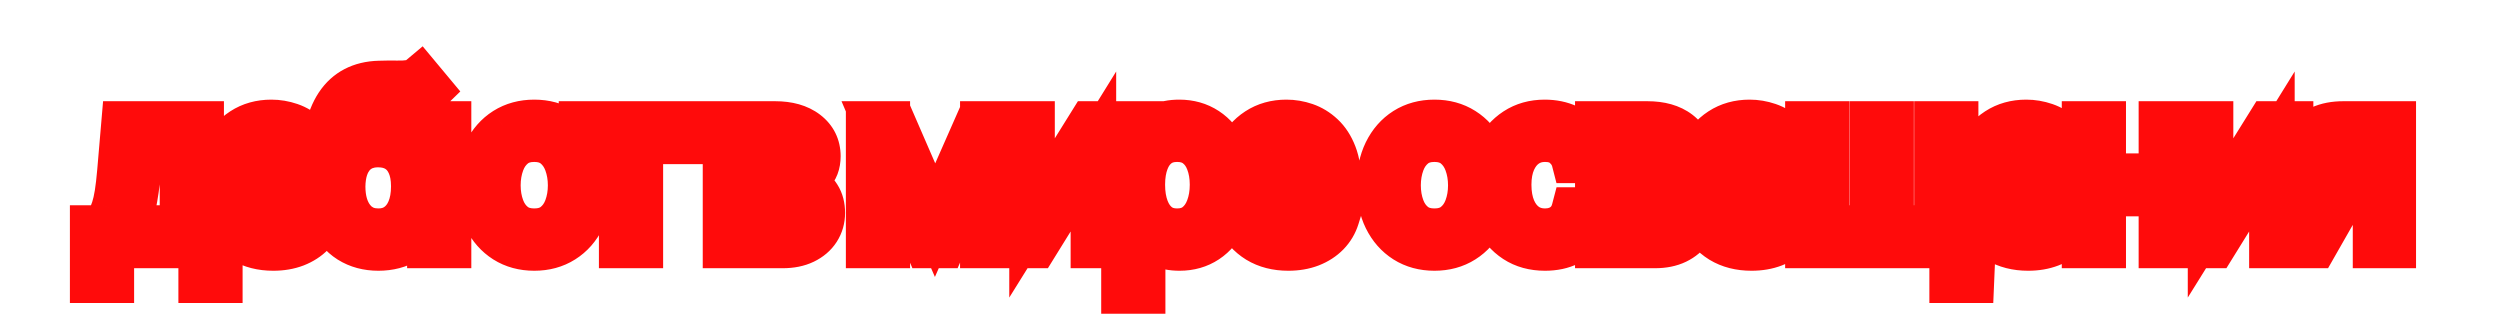
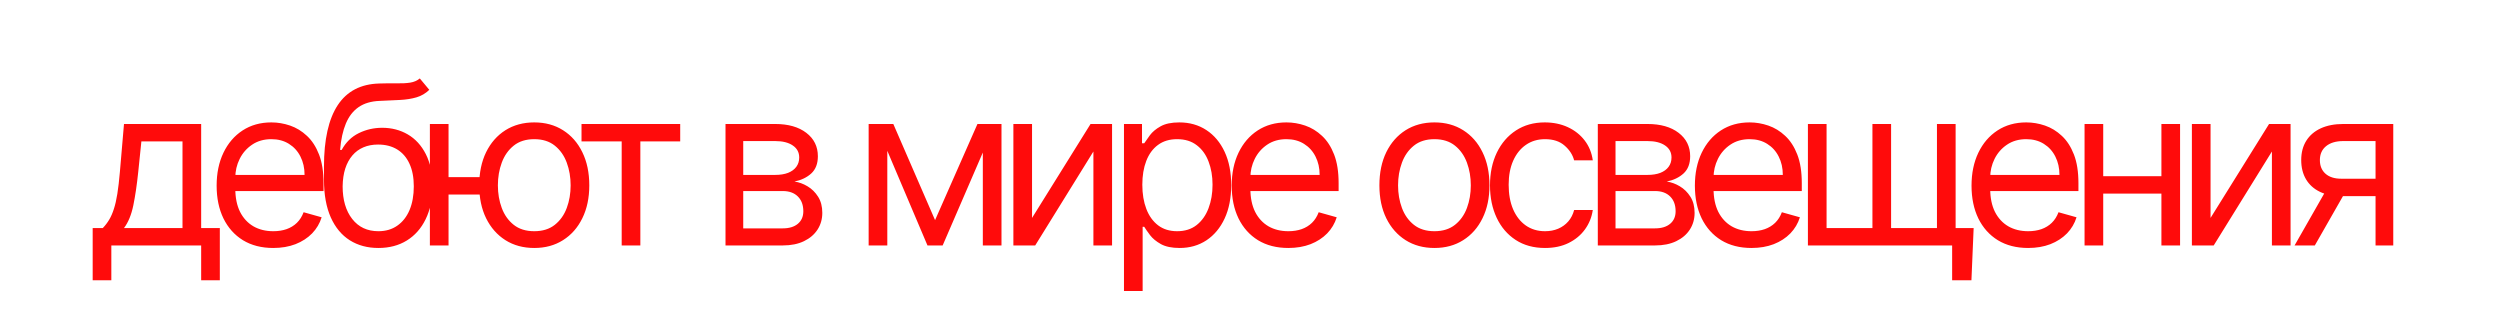
<svg xmlns="http://www.w3.org/2000/svg" width="988" height="129" viewBox="0 0 988 129" fill="none">
  <path d="M36.625 110.75V90.125H40.625C41.604 89.104 42.448 88 43.156 86.812C43.865 85.625 44.479 84.219 45 82.594C45.542 80.948 46 78.948 46.375 76.594C46.75 74.219 47.083 71.354 47.375 68L49 49H79.5V90.125H86.875V110.75H79.5V97H44V110.75H36.625ZM49 90.125H72.125V55.875H55.875L54.625 68C54.104 73.021 53.458 77.406 52.688 81.156C51.917 84.906 50.688 87.896 49 90.125ZM107.989 98C103.364 98 99.374 96.979 96.02 94.938C92.687 92.875 90.114 90 88.302 86.312C86.51 82.604 85.614 78.292 85.614 73.375C85.614 68.458 86.51 64.125 88.302 60.375C90.114 56.604 92.635 53.667 95.864 51.562C99.114 49.438 102.906 48.375 107.239 48.375C109.739 48.375 112.208 48.792 114.645 49.625C117.083 50.458 119.302 51.812 121.302 53.688C123.302 55.542 124.895 58 126.083 61.062C127.27 64.125 127.864 67.896 127.864 72.375V75.5H90.864V69.125H120.364C120.364 66.417 119.822 64 118.739 61.875C117.677 59.75 116.156 58.073 114.177 56.844C112.218 55.615 109.906 55 107.239 55C104.302 55 101.76 55.729 99.614 57.188C97.489 58.625 95.854 60.5 94.708 62.812C93.562 65.125 92.989 67.604 92.989 70.25V74.5C92.989 78.125 93.614 81.198 94.864 83.719C96.135 86.219 97.895 88.125 100.145 89.438C102.395 90.729 105.01 91.375 107.989 91.375C109.927 91.375 111.677 91.104 113.239 90.562C114.822 90 116.187 89.167 117.333 88.062C118.479 86.938 119.364 85.542 119.989 83.875L127.114 85.875C126.364 88.292 125.104 90.417 123.333 92.25C121.562 94.062 119.374 95.479 116.77 96.5C114.166 97.5 111.239 98 107.989 98ZM165.908 31L169.658 35.5C168.199 36.917 166.512 37.906 164.595 38.469C162.679 39.031 160.512 39.375 158.095 39.5C155.679 39.625 152.991 39.75 150.033 39.875C146.699 40 143.939 40.812 141.752 42.312C139.564 43.812 137.877 45.979 136.689 48.812C135.502 51.646 134.741 55.125 134.408 59.25H135.033C136.658 56.25 138.908 54.042 141.783 52.625C144.658 51.208 147.741 50.5 151.033 50.5C154.783 50.5 158.158 51.375 161.158 53.125C164.158 54.875 166.533 57.469 168.283 60.906C170.033 64.344 170.908 68.583 170.908 73.625C170.908 78.646 170.012 82.979 168.22 86.625C166.449 90.271 163.96 93.083 160.752 95.062C157.564 97.021 153.824 98 149.533 98C145.241 98 141.481 96.99 138.252 94.969C135.022 92.927 132.512 89.906 130.72 85.906C128.929 81.885 128.033 76.917 128.033 71V65.875C128.033 55.188 129.845 47.083 133.47 41.562C137.116 36.042 142.595 33.188 149.908 33C152.491 32.917 154.793 32.896 156.814 32.938C158.835 32.979 160.595 32.885 162.095 32.656C163.595 32.427 164.866 31.875 165.908 31ZM149.533 91.375C152.429 91.375 154.918 90.646 157.002 89.188C159.106 87.729 160.72 85.677 161.845 83.031C162.97 80.365 163.533 77.229 163.533 73.625C163.533 70.125 162.96 67.146 161.814 64.688C160.689 62.229 159.074 60.354 156.97 59.062C154.866 57.771 152.345 57.125 149.408 57.125C147.262 57.125 145.335 57.49 143.627 58.219C141.918 58.948 140.46 60.021 139.252 61.438C138.043 62.854 137.106 64.583 136.439 66.625C135.793 68.667 135.449 71 135.408 73.625C135.408 79 136.668 83.302 139.189 86.531C141.71 89.76 145.158 91.375 149.533 91.375ZM196.389 70V76.875H171.014V70H196.389ZM177.264 49V97H169.889V49H177.264ZM211.139 98C206.806 98 203.004 96.969 199.733 94.906C196.483 92.844 193.941 89.958 192.108 86.25C190.295 82.542 189.389 78.208 189.389 73.25C189.389 68.25 190.295 63.885 192.108 60.156C193.941 56.427 196.483 53.531 199.733 51.469C203.004 49.406 206.806 48.375 211.139 48.375C215.472 48.375 219.264 49.406 222.514 51.469C225.785 53.531 228.327 56.427 230.139 60.156C231.972 63.885 232.889 68.25 232.889 73.25C232.889 78.208 231.972 82.542 230.139 86.25C228.327 89.958 225.785 92.844 222.514 94.906C219.264 96.969 215.472 98 211.139 98ZM211.139 91.375C214.431 91.375 217.139 90.531 219.264 88.844C221.389 87.156 222.962 84.938 223.983 82.188C225.004 79.438 225.514 76.458 225.514 73.25C225.514 70.042 225.004 67.052 223.983 64.281C222.962 61.51 221.389 59.271 219.264 57.562C217.139 55.854 214.431 55 211.139 55C207.847 55 205.139 55.854 203.014 57.562C200.889 59.271 199.316 61.51 198.295 64.281C197.274 67.052 196.764 70.042 196.764 73.25C196.764 76.458 197.274 79.438 198.295 82.188C199.316 84.938 200.889 87.156 203.014 88.844C205.139 90.531 207.847 91.375 211.139 91.375ZM229.816 55.875V49H268.816V55.875H253.066V97H245.691V55.875H229.816ZM286.723 97V49H306.348C311.515 49 315.619 50.167 318.661 52.5C321.703 54.833 323.223 57.917 323.223 61.75C323.223 64.667 322.359 66.927 320.63 68.531C318.901 70.115 316.682 71.188 313.973 71.75C315.744 72 317.463 72.625 319.13 73.625C320.817 74.625 322.213 76 323.317 77.75C324.421 79.479 324.973 81.604 324.973 84.125C324.973 86.583 324.348 88.781 323.098 90.719C321.848 92.656 320.057 94.188 317.723 95.312C315.39 96.438 312.598 97 309.348 97H286.723ZM293.723 90.25H309.348C311.89 90.25 313.88 89.646 315.317 88.438C316.755 87.229 317.473 85.583 317.473 83.5C317.473 81.021 316.755 79.073 315.317 77.656C313.88 76.219 311.89 75.5 309.348 75.5H293.723V90.25ZM293.723 69.125H306.348C308.328 69.125 310.026 68.854 311.442 68.312C312.859 67.75 313.942 66.958 314.692 65.938C315.463 64.896 315.848 63.667 315.848 62.25C315.848 60.229 315.005 58.646 313.317 57.5C311.63 56.333 309.307 55.75 306.348 55.75H293.723V69.125ZM369.538 87L386.288 49H393.288L372.538 97H366.538L346.163 49H353.038L369.538 87ZM350.663 49V97H343.288V49H350.663ZM388.413 97V49H395.788V97H388.413ZM407.862 86.125L430.987 49H439.487V97H432.112V59.875L409.112 97H400.487V49H407.862V86.125ZM444.195 115V49H451.32V56.625H452.195C452.737 55.792 453.487 54.729 454.445 53.438C455.424 52.125 456.82 50.958 458.633 49.938C460.466 48.896 462.945 48.375 466.07 48.375C470.112 48.375 473.674 49.385 476.758 51.406C479.841 53.427 482.247 56.292 483.977 60C485.706 63.708 486.57 68.083 486.57 73.125C486.57 78.208 485.706 82.615 483.977 86.344C482.247 90.052 479.852 92.927 476.789 94.969C473.727 96.99 470.195 98 466.195 98C463.112 98 460.643 97.49 458.789 96.469C456.935 95.427 455.508 94.25 454.508 92.938C453.508 91.604 452.737 90.5 452.195 89.625H451.57V115H444.195ZM451.445 73C451.445 76.625 451.977 79.823 453.039 82.594C454.102 85.344 455.654 87.5 457.695 89.062C459.737 90.604 462.237 91.375 465.195 91.375C468.279 91.375 470.852 90.562 472.914 88.938C474.997 87.292 476.56 85.083 477.602 82.312C478.664 79.521 479.195 76.417 479.195 73C479.195 69.625 478.674 66.583 477.633 63.875C476.612 61.146 475.06 58.99 472.977 57.406C470.914 55.802 468.32 55 465.195 55C462.195 55 459.674 55.76 457.633 57.281C455.591 58.781 454.049 60.885 453.008 63.594C451.966 66.281 451.445 69.417 451.445 73ZM509.145 98C504.52 98 500.531 96.979 497.177 94.938C493.843 92.875 491.27 90 489.458 86.312C487.666 82.604 486.77 78.292 486.77 73.375C486.77 68.458 487.666 64.125 489.458 60.375C491.27 56.604 493.791 53.667 497.02 51.562C500.27 49.438 504.062 48.375 508.395 48.375C510.895 48.375 513.364 48.792 515.802 49.625C518.239 50.458 520.458 51.812 522.458 53.688C524.458 55.542 526.052 58 527.239 61.062C528.427 64.125 529.02 67.896 529.02 72.375V75.5H492.02V69.125H521.52C521.52 66.417 520.979 64 519.895 61.875C518.833 59.75 517.312 58.073 515.333 56.844C513.374 55.615 511.062 55 508.395 55C505.458 55 502.916 55.729 500.77 57.188C498.645 58.625 497.01 60.5 495.864 62.812C494.718 65.125 494.145 67.604 494.145 70.25V74.5C494.145 78.125 494.77 81.198 496.02 83.719C497.291 86.219 499.052 88.125 501.302 89.438C503.552 90.729 506.166 91.375 509.145 91.375C511.083 91.375 512.833 91.104 514.395 90.562C515.979 90 517.343 89.167 518.489 88.062C519.635 86.938 520.52 85.542 521.145 83.875L528.27 85.875C527.52 88.292 526.26 90.417 524.489 92.25C522.718 94.062 520.531 95.479 517.927 96.5C515.322 97.5 512.395 98 509.145 98ZM566.889 98C562.556 98 558.754 96.969 555.483 94.906C552.233 92.844 549.691 89.958 547.858 86.25C546.045 82.542 545.139 78.208 545.139 73.25C545.139 68.25 546.045 63.885 547.858 60.156C549.691 56.427 552.233 53.531 555.483 51.469C558.754 49.406 562.556 48.375 566.889 48.375C571.222 48.375 575.014 49.406 578.264 51.469C581.535 53.531 584.077 56.427 585.889 60.156C587.722 63.885 588.639 68.25 588.639 73.25C588.639 78.208 587.722 82.542 585.889 86.25C584.077 89.958 581.535 92.844 578.264 94.906C575.014 96.969 571.222 98 566.889 98ZM566.889 91.375C570.181 91.375 572.889 90.531 575.014 88.844C577.139 87.156 578.712 84.938 579.733 82.188C580.754 79.438 581.264 76.458 581.264 73.25C581.264 70.042 580.754 67.052 579.733 64.281C578.712 61.51 577.139 59.271 575.014 57.562C572.889 55.854 570.181 55 566.889 55C563.597 55 560.889 55.854 558.764 57.562C556.639 59.271 555.066 61.51 554.045 64.281C553.024 67.052 552.514 70.042 552.514 73.25C552.514 76.458 553.024 79.438 554.045 82.188C555.066 84.938 556.639 87.156 558.764 88.844C560.889 90.531 563.597 91.375 566.889 91.375ZM610.597 98C606.097 98 602.222 96.938 598.972 94.812C595.722 92.688 593.222 89.76 591.472 86.031C589.722 82.302 588.847 78.042 588.847 73.25C588.847 68.375 589.743 64.073 591.534 60.344C593.347 56.594 595.868 53.667 599.097 51.562C602.347 49.438 606.139 48.375 610.472 48.375C613.847 48.375 616.889 49 619.597 50.25C622.305 51.5 624.524 53.25 626.253 55.5C627.982 57.75 629.055 60.375 629.472 63.375H622.097C621.534 61.188 620.284 59.25 618.347 57.562C616.43 55.854 613.847 55 610.597 55C607.722 55 605.201 55.75 603.034 57.25C600.889 58.729 599.211 60.823 598.003 63.531C596.816 66.219 596.222 69.375 596.222 73C596.222 76.708 596.805 79.938 597.972 82.688C599.159 85.438 600.826 87.573 602.972 89.094C605.139 90.615 607.68 91.375 610.597 91.375C612.514 91.375 614.253 91.042 615.816 90.375C617.378 89.708 618.701 88.75 619.784 87.5C620.868 86.25 621.639 84.75 622.097 83H629.472C629.055 85.833 628.024 88.385 626.378 90.656C624.753 92.906 622.597 94.698 619.909 96.031C617.243 97.344 614.139 98 610.597 98ZM631.453 97V49H651.078C656.245 49 660.349 50.167 663.391 52.5C666.432 54.833 667.953 57.917 667.953 61.75C667.953 64.667 667.089 66.927 665.359 68.531C663.63 70.115 661.411 71.188 658.703 71.75C660.474 72 662.193 72.625 663.859 73.625C665.547 74.625 666.943 76 668.047 77.75C669.151 79.479 669.703 81.604 669.703 84.125C669.703 86.583 669.078 88.781 667.828 90.719C666.578 92.656 664.786 94.188 662.453 95.312C660.12 96.438 657.328 97 654.078 97H631.453ZM638.453 90.25H654.078C656.62 90.25 658.609 89.646 660.047 88.438C661.484 87.229 662.203 85.583 662.203 83.5C662.203 81.021 661.484 79.073 660.047 77.656C658.609 76.219 656.62 75.5 654.078 75.5H638.453V90.25ZM638.453 69.125H651.078C653.057 69.125 654.755 68.854 656.172 68.312C657.589 67.75 658.672 66.958 659.422 65.938C660.193 64.896 660.578 63.667 660.578 62.25C660.578 60.229 659.734 58.646 658.047 57.5C656.359 56.333 654.036 55.75 651.078 55.75H638.453V69.125ZM692.192 98C687.567 98 683.578 96.979 680.223 94.938C676.89 92.875 674.317 90 672.505 86.312C670.713 82.604 669.817 78.292 669.817 73.375C669.817 68.458 670.713 64.125 672.505 60.375C674.317 56.604 676.838 53.667 680.067 51.562C683.317 49.438 687.109 48.375 691.442 48.375C693.942 48.375 696.411 48.792 698.848 49.625C701.286 50.458 703.505 51.812 705.505 53.688C707.505 55.542 709.098 58 710.286 61.062C711.473 64.125 712.067 67.896 712.067 72.375V75.5H675.067V69.125H704.567C704.567 66.417 704.026 64 702.942 61.875C701.88 59.75 700.359 58.073 698.38 56.844C696.421 55.615 694.109 55 691.442 55C688.505 55 685.963 55.729 683.817 57.188C681.692 58.625 680.057 60.5 678.911 62.812C677.765 65.125 677.192 67.604 677.192 70.25V74.5C677.192 78.125 677.817 81.198 679.067 83.719C680.338 86.219 682.098 88.125 684.348 89.438C686.598 90.729 689.213 91.375 692.192 91.375C694.13 91.375 695.88 91.104 697.442 90.562C699.026 90 700.39 89.167 701.536 88.062C702.682 86.938 703.567 85.542 704.192 83.875L711.317 85.875C710.567 88.292 709.307 90.417 707.536 92.25C705.765 94.062 703.578 95.479 700.973 96.5C698.369 97.5 695.442 98 692.192 98ZM779.986 90.125L779.111 110.75H771.486V97H765.236V90.125H779.986ZM714.486 49H721.861V90.125H739.986V49H747.361V90.125H765.486V49H772.861V97H714.486V49ZM801.522 98C796.897 98 792.907 96.979 789.553 94.938C786.22 92.875 783.647 90 781.834 86.312C780.043 82.604 779.147 78.292 779.147 73.375C779.147 68.458 780.043 64.125 781.834 60.375C783.647 56.604 786.168 53.667 789.397 51.562C792.647 49.438 796.439 48.375 800.772 48.375C803.272 48.375 805.741 48.792 808.178 49.625C810.616 50.458 812.834 51.812 814.834 53.688C816.834 55.542 818.428 58 819.616 61.062C820.803 64.125 821.397 67.896 821.397 72.375V75.5H784.397V69.125H813.897C813.897 66.417 813.355 64 812.272 61.875C811.209 59.75 809.689 58.073 807.709 56.844C805.751 55.615 803.439 55 800.772 55C797.834 55 795.293 55.729 793.147 57.188C791.022 58.625 789.386 60.5 788.241 62.812C787.095 65.125 786.522 67.604 786.522 70.25V74.5C786.522 78.125 787.147 81.198 788.397 83.719C789.668 86.219 791.428 88.125 793.678 89.438C795.928 90.729 798.543 91.375 801.522 91.375C803.459 91.375 805.209 91.104 806.772 90.562C808.355 90 809.72 89.167 810.866 88.062C812.011 86.938 812.897 85.542 813.522 83.875L820.647 85.875C819.897 88.292 818.636 90.417 816.866 92.25C815.095 94.062 812.907 95.479 810.303 96.5C807.699 97.5 804.772 98 801.522 98ZM855.941 69.625V76.5H829.441V69.625H855.941ZM831.191 49V97H823.816V49H831.191ZM861.566 49V97H854.191V49H861.566ZM873.609 86.125L896.734 49H905.234V97H897.859V59.875L874.859 97H866.234V49H873.609V86.125ZM938.817 97V55.75H926.067C923.192 55.75 920.932 56.417 919.286 57.75C917.64 59.083 916.817 60.917 916.817 63.25C916.817 65.542 917.557 67.344 919.036 68.656C920.536 69.969 922.588 70.625 925.192 70.625H940.692V77.5H925.192C921.942 77.5 919.14 76.927 916.786 75.781C914.432 74.635 912.619 73 911.348 70.875C910.078 68.729 909.442 66.188 909.442 63.25C909.442 60.292 910.109 57.75 911.442 55.625C912.776 53.5 914.682 51.865 917.161 50.719C919.661 49.573 922.63 49 926.067 49H945.817V97H938.817ZM906.817 97L920.442 73.125H928.442L914.817 97H906.817Z" fill="#FF0B0B" />
-   <path d="M36.625 110.75H27.625V119.75H36.625V110.75ZM36.625 90.125V81.125H27.625V90.125H36.625ZM40.625 90.125V99.125H44.463L47.12 96.355L40.625 90.125ZM43.156 86.812L50.886 91.423L50.886 91.423L43.156 86.812ZM45 82.594L36.451 79.78L36.44 79.813L36.429 79.847L45 82.594ZM46.375 76.594L55.263 78.01L55.265 77.997L46.375 76.594ZM47.375 68L56.341 68.78L56.342 68.767L47.375 68ZM49 49V40H40.737L40.033 48.233L49 49ZM79.5 49H88.5V40H79.5V49ZM79.5 90.125H70.5V99.125H79.5V90.125ZM86.875 90.125H95.875V81.125H86.875V90.125ZM86.875 110.75V119.75H95.875V110.75H86.875ZM79.5 110.75H70.5V119.75H79.5V110.75ZM79.5 97H88.5V88H79.5V97ZM44 97V88H35V97H44ZM44 110.75V119.75H53V110.75H44ZM49 90.125L41.824 84.693L30.899 99.125H49V90.125ZM72.125 90.125V99.125H81.125V90.125H72.125ZM72.125 55.875H81.125V46.875H72.125V55.875ZM55.875 55.875V46.875H47.755L46.922 54.952L55.875 55.875ZM54.625 68L63.577 68.929L63.578 68.923L54.625 68ZM52.688 81.156L43.872 79.344L43.872 79.344L52.688 81.156ZM45.625 110.75V90.125H27.625V110.75H45.625ZM36.625 99.125H40.625V81.125H36.625V99.125ZM47.12 96.355C48.56 94.854 49.821 93.209 50.886 91.423L35.427 82.202C35.075 82.791 34.649 83.354 34.13 83.895L47.12 96.355ZM50.886 91.423C52.014 89.531 52.888 87.472 53.571 85.341L36.429 79.847C36.071 80.966 35.715 81.719 35.427 82.202L50.886 91.423ZM53.549 85.407C54.285 83.172 54.838 80.675 55.263 78.01L37.487 75.178C37.162 77.221 36.799 78.724 36.451 79.78L53.549 85.407ZM55.265 77.997C55.683 75.352 56.038 72.267 56.341 68.78L38.409 67.22C38.129 70.441 37.817 73.085 37.485 75.19L55.265 77.997ZM56.342 68.767L57.967 49.767L40.033 48.233L38.408 67.233L56.342 68.767ZM49 58H79.5V40H49V58ZM70.5 49V90.125H88.5V49H70.5ZM79.5 99.125H86.875V81.125H79.5V99.125ZM77.875 90.125V110.75H95.875V90.125H77.875ZM86.875 101.75H79.5V119.75H86.875V101.75ZM88.5 110.75V97H70.5V110.75H88.5ZM79.5 88H44V106H79.5V88ZM35 97V110.75H53V97H35ZM44 101.75H36.625V119.75H44V101.75ZM49 99.125H72.125V81.125H49V99.125ZM81.125 90.125V55.875H63.125V90.125H81.125ZM72.125 46.875H55.875V64.875H72.125V46.875ZM46.922 54.952L45.672 67.077L63.578 68.923L64.828 56.798L46.922 54.952ZM45.673 67.071C45.174 71.883 44.567 75.961 43.872 79.344L61.503 82.968C62.349 78.851 63.034 74.159 63.577 68.929L45.673 67.071ZM43.872 79.344C43.277 82.238 42.461 83.852 41.824 84.693L56.176 95.557C58.914 91.94 60.556 87.574 61.503 82.968L43.872 79.344ZM96.02 94.938L91.285 102.591L91.313 102.608L91.341 102.625L96.02 94.938ZM88.302 86.312L80.198 90.228L80.211 90.255L80.225 90.283L88.302 86.312ZM88.302 60.375L80.19 56.476L80.185 56.486L80.181 56.495L88.302 60.375ZM95.864 51.562L100.778 59.103L100.789 59.095L95.864 51.562ZM114.645 49.625L117.557 41.109L117.557 41.109L114.645 49.625ZM121.302 53.688L115.146 60.253L115.164 60.27L115.183 60.288L121.302 53.688ZM126.083 61.062L134.474 57.809L134.474 57.809L126.083 61.062ZM127.864 75.5V84.5H136.864V75.5H127.864ZM90.864 75.5H81.864V84.5H90.864V75.5ZM90.864 69.125V60.125H81.864V69.125H90.864ZM120.364 69.125V78.125H129.364V69.125H120.364ZM118.739 61.875L110.689 65.9L110.705 65.931L110.721 65.963L118.739 61.875ZM114.177 56.844L109.392 64.467L109.41 64.478L109.428 64.489L114.177 56.844ZM99.614 57.188L104.657 64.642L104.665 64.637L104.673 64.631L99.614 57.188ZM94.708 62.812L86.644 58.817L86.644 58.817L94.708 62.812ZM94.864 83.719L86.801 87.717L86.821 87.757L86.841 87.797L94.864 83.719ZM100.145 89.438L95.611 97.212L95.637 97.227L95.665 97.243L100.145 89.438ZM113.239 90.562L116.187 99.066L116.219 99.055L116.252 99.043L113.239 90.562ZM117.333 88.062L123.578 94.543L123.608 94.514L123.638 94.485L117.333 88.062ZM119.989 83.875L122.421 75.21L114.464 72.976L111.562 80.715L119.989 83.875ZM127.114 85.875L135.71 88.543L138.451 79.709L129.546 77.21L127.114 85.875ZM123.333 92.25L129.77 98.54L129.788 98.521L129.806 98.503L123.333 92.25ZM116.77 96.5L119.997 104.902L120.026 104.891L120.055 104.879L116.77 96.5ZM107.989 89C104.718 89 102.41 88.291 100.7 87.25L91.341 102.625C96.339 105.667 102.01 107 107.989 107V89ZM100.756 87.284C98.931 86.155 97.483 84.589 96.379 82.342L80.225 90.283C82.745 95.411 86.443 99.595 91.285 102.591L100.756 87.284ZM96.405 82.397C95.307 80.124 94.614 77.196 94.614 73.375H76.614C76.614 79.388 77.713 85.084 80.198 90.228L96.405 82.397ZM94.614 73.375C94.614 69.558 95.306 66.591 96.422 64.255L80.181 56.495C77.714 61.659 76.614 67.359 76.614 73.375H94.614ZM96.413 64.274C97.576 61.855 99.044 60.232 100.778 59.103L90.951 44.022C86.225 47.101 82.652 51.353 80.19 56.476L96.413 64.274ZM100.789 59.095C102.409 58.036 104.445 57.375 107.239 57.375V39.375C101.366 39.375 95.82 40.839 90.939 44.03L100.789 59.095ZM107.239 57.375C108.719 57.375 110.205 57.618 111.734 58.141L117.557 41.109C114.211 39.965 110.76 39.375 107.239 39.375V57.375ZM111.734 58.141C112.887 58.535 114.016 59.194 115.146 60.253L127.457 47.122C124.587 44.431 121.278 42.381 117.557 41.109L111.734 58.141ZM115.183 60.288C115.997 61.042 116.898 62.27 117.692 64.316L134.474 57.809C132.892 53.73 130.606 50.041 127.42 47.087L115.183 60.288ZM117.692 64.316C118.359 66.039 118.864 68.63 118.864 72.375H136.864C136.864 67.161 136.181 62.211 134.474 57.809L117.692 64.316ZM118.864 72.375V75.5H136.864V72.375H118.864ZM127.864 66.5H90.864V84.5H127.864V66.5ZM99.864 75.5V69.125H81.864V75.5H99.864ZM90.864 78.125H120.364V60.125H90.864V78.125ZM129.364 69.125C129.364 65.19 128.569 61.34 126.757 57.787L110.721 65.963C111.076 66.659 111.364 67.644 111.364 69.125H129.364ZM126.789 57.85C124.997 54.267 122.347 51.324 118.925 49.198L109.428 64.489C109.964 64.822 110.356 65.233 110.689 65.9L126.789 57.85ZM118.961 49.221C115.36 46.961 111.333 46 107.239 46V64C108.478 64 109.076 64.269 109.392 64.467L118.961 49.221ZM107.239 46C102.744 46 98.385 47.141 94.555 49.744L104.673 64.631C105.135 64.317 105.859 64 107.239 64V46ZM94.571 49.733C91.149 52.048 88.476 55.118 86.644 58.817L102.772 66.808C103.231 65.882 103.829 65.202 104.657 64.642L94.571 49.733ZM86.644 58.817C84.866 62.403 83.989 66.254 83.989 70.25H101.989C101.989 68.954 102.258 67.847 102.772 66.808L86.644 58.817ZM83.989 70.25V74.5H101.989V70.25H83.989ZM83.989 74.5C83.989 79.126 84.783 83.648 86.801 87.717L102.927 79.721C102.445 78.748 101.989 77.124 101.989 74.5H83.989ZM86.841 87.797C88.833 91.715 91.752 94.961 95.611 97.212L104.68 81.663C104.039 81.289 103.437 80.722 102.887 79.64L86.841 87.797ZM95.665 97.243C99.469 99.427 103.674 100.375 107.989 100.375V82.375C106.346 82.375 105.321 82.031 104.626 81.632L95.665 97.243ZM107.989 100.375C110.762 100.375 113.529 99.987 116.187 99.066L110.291 82.059C109.824 82.221 109.091 82.375 107.989 82.375V100.375ZM116.252 99.043C118.974 98.076 121.458 96.586 123.578 94.543L111.088 81.582C110.916 81.747 110.671 81.924 110.226 82.082L116.252 99.043ZM123.638 94.485C125.818 92.344 127.381 89.796 128.416 87.035L111.562 80.715C111.348 81.287 111.139 81.531 111.028 81.64L123.638 94.485ZM117.557 92.54L124.682 94.54L129.546 77.21L122.421 75.21L117.557 92.54ZM118.518 83.207C118.189 84.269 117.66 85.169 116.859 85.997L129.806 98.503C132.548 95.665 134.539 92.314 135.71 88.543L118.518 83.207ZM116.895 85.96C116.104 86.77 115.027 87.517 113.486 88.121L120.055 104.879C123.722 103.442 127.02 101.355 129.77 98.54L116.895 85.96ZM113.544 88.098C112.124 88.643 110.315 89 107.989 89V107C112.163 107 116.208 106.357 119.997 104.902L113.544 88.098ZM165.908 31L172.822 25.238L167.038 18.297L160.119 24.109L165.908 31ZM169.658 35.5L175.929 41.956L181.911 36.145L176.572 29.738L169.658 35.5ZM164.595 38.469L167.13 47.105L167.13 47.105L164.595 38.469ZM150.033 39.875L150.37 48.869L150.391 48.868L150.413 48.867L150.033 39.875ZM141.752 42.312L136.662 34.89L136.662 34.89L141.752 42.312ZM136.689 48.812L128.389 45.334L128.389 45.334L136.689 48.812ZM134.408 59.25L125.437 58.525L124.651 68.25H134.408V59.25ZM135.033 59.25V68.25H140.393L142.946 63.536L135.033 59.25ZM141.783 52.625L145.761 60.698L145.761 60.698L141.783 52.625ZM161.158 53.125L165.693 45.351L165.693 45.351L161.158 53.125ZM168.22 86.625L160.143 82.656L160.134 82.674L160.125 82.693L168.22 86.625ZM160.752 95.062L165.463 102.731L165.47 102.727L165.477 102.722L160.752 95.062ZM138.252 94.969L133.442 102.576L133.46 102.587L133.477 102.598L138.252 94.969ZM130.72 85.906L122.5 89.569L122.503 89.577L122.507 89.585L130.72 85.906ZM133.47 41.562L125.96 36.603L125.954 36.613L125.947 36.623L133.47 41.562ZM149.908 33L150.139 41.997L150.168 41.996L150.198 41.995L149.908 33ZM156.814 32.938L157 23.939L157 23.939L156.814 32.938ZM157.002 89.188L151.875 81.79L151.858 81.802L151.84 81.814L157.002 89.188ZM161.845 83.031L170.128 86.553L170.133 86.541L170.138 86.53L161.845 83.031ZM161.814 64.688L153.63 68.433L153.643 68.461L153.657 68.49L161.814 64.688ZM156.97 59.062L152.262 66.733L152.262 66.733L156.97 59.062ZM139.252 61.438L132.404 55.597L132.404 55.597L139.252 61.438ZM136.439 66.625L127.884 63.831L127.871 63.871L127.858 63.911L136.439 66.625ZM135.408 73.625L126.409 73.482L126.408 73.554V73.625H135.408ZM158.994 36.762L162.744 41.262L176.572 29.738L172.822 25.238L158.994 36.762ZM163.387 29.044C162.959 29.46 162.547 29.69 162.061 29.833L167.13 47.105C170.477 46.122 173.44 44.373 175.929 41.956L163.387 29.044ZM162.061 29.833C160.942 30.161 159.488 30.416 157.63 30.512L158.56 48.488C161.536 48.334 164.415 47.901 167.13 47.105L162.061 29.833ZM157.63 30.512C155.247 30.635 152.589 30.759 149.653 30.883L150.413 48.867C153.393 48.741 156.11 48.615 158.56 48.488L157.63 30.512ZM149.696 30.881C145.097 31.054 140.574 32.207 136.662 34.89L146.841 49.735C147.304 49.418 148.302 48.946 150.37 48.869L149.696 30.881ZM136.662 34.89C132.833 37.516 130.137 41.163 128.389 45.334L144.99 52.291C145.616 50.796 146.295 50.109 146.841 49.735L136.662 34.89ZM128.389 45.334C126.731 49.288 125.822 53.759 125.437 58.525L143.379 59.975C143.66 56.491 144.272 54.003 144.99 52.291L128.389 45.334ZM134.408 68.25H135.033V50.25H134.408V68.25ZM142.946 63.536C143.744 62.064 144.669 61.236 145.761 60.698L137.805 44.552C133.147 46.847 129.572 50.436 127.119 54.964L142.946 63.536ZM145.761 60.698C147.364 59.908 149.082 59.5 151.033 59.5V41.5C146.4 41.5 141.951 42.509 137.805 44.552L145.761 60.698ZM151.033 59.5C153.321 59.5 155.109 60.016 156.623 60.899L165.693 45.351C161.207 42.734 156.245 41.5 151.033 41.5V59.5ZM156.623 60.899C157.969 61.684 159.206 62.915 160.262 64.989L176.303 56.823C173.859 52.023 170.347 48.066 165.693 45.351L156.623 60.899ZM160.262 64.989C161.202 66.835 161.908 69.583 161.908 73.625H179.908C179.908 67.584 178.864 61.853 176.303 56.823L160.262 64.989ZM161.908 73.625C161.908 77.588 161.201 80.502 160.143 82.656L176.298 90.594C178.823 85.457 179.908 79.704 179.908 73.625H161.908ZM160.125 82.693C159.042 84.922 157.67 86.389 156.026 87.403L165.477 102.722C170.25 99.778 173.857 95.62 176.316 90.557L160.125 82.693ZM156.04 87.394C154.469 88.36 152.411 89 149.533 89V107C155.238 107 160.659 105.682 165.463 102.731L156.04 87.394ZM149.533 89C146.71 89 144.648 88.355 143.026 87.34L133.477 102.598C138.313 105.624 143.772 107 149.533 107V89ZM143.061 87.362C141.54 86.4 140.112 84.856 138.934 82.227L122.507 89.585C124.912 94.956 128.505 99.454 133.442 102.576L143.061 87.362ZM138.941 82.243C137.808 79.699 137.033 76.066 137.033 71H119.033C119.033 77.768 120.05 84.072 122.5 89.569L138.941 82.243ZM137.033 71V65.875H119.033V71H137.033ZM137.033 65.875C137.033 55.957 138.759 49.906 140.994 46.502L125.947 36.623C120.932 44.261 119.033 54.418 119.033 65.875H137.033ZM140.98 46.522C142.815 43.744 145.404 42.118 150.139 41.997L149.677 24.003C139.787 24.256 131.417 28.34 125.96 36.603L140.98 46.522ZM150.198 41.995C152.664 41.916 154.803 41.898 156.629 41.936L157 23.939C154.784 23.894 152.318 23.918 149.618 24.005L150.198 41.995ZM156.629 41.936C159.008 41.985 161.308 41.881 163.455 41.553L160.736 23.759C159.883 23.89 158.662 23.974 157 23.939L156.629 41.936ZM163.455 41.553C166.393 41.104 169.248 39.948 171.697 37.891L160.119 24.109C160.275 23.977 160.442 23.879 160.587 23.816C160.727 23.755 160.791 23.751 160.736 23.759L163.455 41.553ZM149.533 100.375C154.01 100.375 158.363 99.221 162.163 96.561L151.84 81.814C151.474 82.071 150.848 82.375 149.533 82.375V100.375ZM162.128 96.585C165.796 94.043 168.422 90.564 170.128 86.553L153.563 79.51C153.019 80.79 152.415 81.416 151.875 81.79L162.128 96.585ZM170.138 86.53C171.829 82.52 172.533 78.145 172.533 73.625H154.533C154.533 76.313 154.112 78.209 153.553 79.533L170.138 86.53ZM172.533 73.625C172.533 69.178 171.809 64.828 169.971 60.885L153.657 68.49C154.111 69.464 154.533 71.072 154.533 73.625H172.533ZM169.998 60.942C168.203 57.021 165.449 53.707 161.679 51.392L152.262 66.733C152.7 67.001 153.175 67.438 153.63 68.433L169.998 60.942ZM161.679 51.392C157.909 49.078 153.689 48.125 149.408 48.125V66.125C151.001 66.125 151.823 66.463 152.262 66.733L161.679 51.392ZM149.408 48.125C146.235 48.125 143.079 48.667 140.093 49.941L147.16 66.496C147.591 66.312 148.289 66.125 149.408 66.125V48.125ZM140.093 49.941C137.104 51.217 134.512 53.126 132.404 55.597L146.099 67.278C146.408 66.916 146.733 66.678 147.16 66.496L140.093 49.941ZM132.404 55.597C130.325 58.035 128.86 60.842 127.884 63.831L144.995 69.419C145.352 68.325 145.761 67.674 146.099 67.278L132.404 55.597ZM127.858 63.911C126.897 66.948 126.461 70.174 126.409 73.482L144.407 73.768C144.437 71.826 144.689 70.386 145.02 69.339L127.858 63.911ZM126.408 73.625C126.408 80.378 128.001 86.826 132.095 92.069L146.283 80.993C145.335 79.779 144.408 77.622 144.408 73.625H126.408ZM132.095 92.069C136.451 97.649 142.604 100.375 149.533 100.375V82.375C147.712 82.375 146.969 81.871 146.283 80.993L132.095 92.069ZM196.389 70H205.389V61H196.389V70ZM196.389 76.875V85.875H205.389V76.875H196.389ZM171.014 76.875H162.014V85.875H171.014V76.875ZM171.014 70V61H162.014V70H171.014ZM177.264 49H186.264V40H177.264V49ZM177.264 97V106H186.264V97H177.264ZM169.889 97H160.889V106H169.889V97ZM169.889 49V40H160.889V49H169.889ZM199.733 94.906L194.91 102.505L194.921 102.512L194.932 102.519L199.733 94.906ZM192.108 86.25L184.022 90.202L184.031 90.22L184.04 90.239L192.108 86.25ZM192.108 60.156L184.031 56.186L184.022 56.204L184.013 56.222L192.108 60.156ZM199.733 51.469L194.932 43.856L194.921 43.863L194.91 43.87L199.733 51.469ZM222.514 51.469L217.692 59.068L217.703 59.075L217.714 59.082L222.514 51.469ZM230.139 60.156L222.045 64.091L222.053 64.109L222.062 64.127L230.139 60.156ZM230.139 86.25L222.071 82.261L222.062 82.28L222.053 82.298L230.139 86.25ZM222.514 94.906L217.714 87.293L217.703 87.3L217.692 87.307L222.514 94.906ZM219.264 88.844L213.667 81.796L213.667 81.796L219.264 88.844ZM223.983 82.188L215.545 79.055L215.545 79.055L223.983 82.188ZM223.983 64.281L232.428 61.17L232.428 61.17L223.983 64.281ZM219.264 57.562L213.625 64.577L213.625 64.577L219.264 57.562ZM203.014 57.562L197.375 50.548L197.375 50.548L203.014 57.562ZM198.295 64.281L189.85 61.17L189.85 61.17L198.295 64.281ZM198.295 82.188L206.733 79.055L206.733 79.055L198.295 82.188ZM203.014 88.844L208.611 81.796L208.611 81.796L203.014 88.844ZM187.389 70V76.875H205.389V70H187.389ZM196.389 67.875H171.014V85.875H196.389V67.875ZM180.014 76.875V70H162.014V76.875H180.014ZM171.014 79H196.389V61H171.014V79ZM168.264 49V97H186.264V49H168.264ZM177.264 88H169.889V106H177.264V88ZM178.889 97V49H160.889V97H178.889ZM169.889 58H177.264V40H169.889V58ZM211.139 89C208.294 89 206.198 88.343 204.533 87.293L194.932 102.519C199.809 105.594 205.318 107 211.139 107V89ZM204.555 87.307C202.802 86.194 201.335 84.606 200.176 82.261L184.04 90.239C186.547 95.31 190.164 99.493 194.91 102.505L204.555 87.307ZM200.194 82.298C199.092 80.043 198.389 77.111 198.389 73.25H180.389C180.389 79.306 181.499 85.04 184.022 90.202L200.194 82.298ZM198.389 73.25C198.389 69.336 199.096 66.367 200.202 64.091L184.013 56.222C181.495 61.404 180.389 67.164 180.389 73.25H198.389ZM200.185 64.127C201.348 61.761 202.814 60.173 204.555 59.068L194.91 43.87C190.151 46.89 186.535 51.093 184.031 56.186L200.185 64.127ZM204.533 59.082C206.198 58.032 208.294 57.375 211.139 57.375V39.375C205.318 39.375 199.809 40.781 194.932 43.856L204.533 59.082ZM211.139 57.375C213.986 57.375 216.06 58.032 217.692 59.068L227.336 43.87C222.469 40.781 216.959 39.375 211.139 39.375V57.375ZM217.714 59.082C219.462 60.184 220.91 61.757 222.045 64.091L238.234 56.222C235.743 51.097 232.108 46.879 227.315 43.856L217.714 59.082ZM222.062 64.127C223.177 66.394 223.889 69.35 223.889 73.25H241.889C241.889 67.15 240.768 61.376 238.216 56.186L222.062 64.127ZM223.889 73.25C223.889 77.097 223.181 80.016 222.071 82.261L238.207 90.239C240.763 85.067 241.889 79.32 241.889 73.25H223.889ZM222.053 82.298C220.923 84.61 219.474 86.183 217.714 87.293L227.315 102.519C232.095 99.504 235.73 95.306 238.225 90.202L222.053 82.298ZM217.692 87.307C216.06 88.343 213.986 89 211.139 89V107C216.959 107 222.469 105.594 227.336 102.505L217.692 87.307ZM211.139 100.375C216.016 100.375 220.826 99.096 224.861 95.892L213.667 81.796C213.452 81.967 212.845 82.375 211.139 82.375V100.375ZM224.861 95.892C228.376 93.1 230.876 89.48 232.42 85.32L215.545 79.055C215.048 80.395 214.402 81.212 213.667 81.796L224.861 95.892ZM232.42 85.32C233.847 81.477 234.514 77.427 234.514 73.25H216.514C216.514 75.489 216.161 77.398 215.545 79.055L232.42 85.32ZM234.514 73.25C234.514 69.072 233.846 65.02 232.428 61.17L215.538 67.393C216.161 69.084 216.514 71.011 216.514 73.25H234.514ZM232.428 61.17C230.891 56.999 228.405 53.363 224.903 50.548L213.625 64.577C214.373 65.178 215.033 66.022 215.538 67.393L232.428 61.17ZM224.903 50.548C220.867 47.304 216.042 46 211.139 46V64C212.82 64 213.411 64.405 213.625 64.577L224.903 50.548ZM211.139 46C206.237 46 201.411 47.304 197.375 50.548L208.653 64.577C208.867 64.405 209.458 64 211.139 64V46ZM197.375 50.548C193.873 53.363 191.387 56.999 189.85 61.17L206.74 67.393C207.246 66.022 207.905 65.178 208.653 64.577L197.375 50.548ZM189.85 61.17C188.432 65.02 187.764 69.072 187.764 73.25H205.764C205.764 71.011 206.117 69.084 206.74 67.393L189.85 61.17ZM187.764 73.25C187.764 77.427 188.432 81.477 189.858 85.32L206.733 79.055C206.117 77.398 205.764 75.489 205.764 73.25H187.764ZM189.858 85.32C191.402 89.48 193.902 93.1 197.417 95.892L208.611 81.796C207.876 81.212 207.23 80.395 206.733 79.055L189.858 85.32ZM197.417 95.892C201.452 99.096 206.262 100.375 211.139 100.375V82.375C209.433 82.375 208.826 81.967 208.611 81.796L197.417 95.892ZM229.816 55.875H220.816V64.875H229.816V55.875ZM229.816 49V40H220.816V49H229.816ZM268.816 49H277.816V40H268.816V49ZM268.816 55.875V64.875H277.816V55.875H268.816ZM253.066 55.875V46.875H244.066V55.875H253.066ZM253.066 97V106H262.066V97H253.066ZM245.691 97H236.691V106H245.691V97ZM245.691 55.875H254.691V46.875H245.691V55.875ZM238.816 55.875V49H220.816V55.875H238.816ZM229.816 58H268.816V40H229.816V58ZM259.816 49V55.875H277.816V49H259.816ZM268.816 46.875H253.066V64.875H268.816V46.875ZM244.066 55.875V97H262.066V55.875H244.066ZM253.066 88H245.691V106H253.066V88ZM254.691 97V55.875H236.691V97H254.691ZM245.691 46.875H229.816V64.875H245.691V46.875ZM286.723 97H277.723V106H286.723V97ZM286.723 49V40H277.723V49H286.723ZM318.661 52.5L313.183 59.641L313.183 59.641L318.661 52.5ZM320.63 68.531L326.708 75.169L326.729 75.149L326.751 75.129L320.63 68.531ZM313.973 71.75L312.143 62.938L312.715 80.662L313.973 71.75ZM319.13 73.625L314.499 81.342L314.52 81.355L314.541 81.368L319.13 73.625ZM323.317 77.75L315.706 82.552L315.719 82.573L315.732 82.594L323.317 77.75ZM323.098 90.719L330.661 95.598L330.661 95.598L323.098 90.719ZM293.723 90.25H284.723V99.25H293.723V90.25ZM315.317 77.656L308.953 84.02L308.976 84.043L309 84.067L315.317 77.656ZM293.723 75.5V66.5H284.723V75.5H293.723ZM293.723 69.125H284.723V78.125H293.723V69.125ZM311.442 68.312L314.656 76.719L314.71 76.698L314.763 76.677L311.442 68.312ZM314.692 65.938L307.458 60.584L307.448 60.596L307.439 60.609L314.692 65.938ZM313.317 57.5L308.199 64.903L308.23 64.924L308.261 64.946L313.317 57.5ZM293.723 55.75V46.75H284.723V55.75H293.723ZM295.723 97V49H277.723V97H295.723ZM286.723 58H306.348V40H286.723V58ZM306.348 58C310.218 58 312.18 58.872 313.183 59.641L324.139 45.359C319.058 41.462 312.813 40 306.348 40V58ZM313.183 59.641C314.004 60.271 314.223 60.715 314.223 61.75H332.223C332.223 55.118 329.401 49.396 324.139 45.359L313.183 59.641ZM314.223 61.75C314.223 62.329 314.137 62.501 314.169 62.418C314.185 62.375 314.223 62.292 314.292 62.19C314.36 62.087 314.438 61.999 314.509 61.933L326.751 75.129C330.735 71.433 332.223 66.535 332.223 61.75H314.223ZM314.552 61.894C314.217 62.2 313.554 62.645 312.143 62.938L315.804 80.562C319.81 79.73 323.584 78.029 326.708 75.169L314.552 61.894ZM312.715 80.662C313.193 80.729 313.775 80.908 314.499 81.342L323.76 65.908C321.151 64.342 318.295 63.271 315.232 62.838L312.715 80.662ZM314.541 81.368C314.935 81.601 315.319 81.94 315.706 82.552L330.929 72.948C329.107 70.06 326.699 67.649 323.718 65.882L314.541 81.368ZM315.732 82.594C315.741 82.608 315.793 82.691 315.849 82.904C315.907 83.128 315.973 83.518 315.973 84.125H333.973C333.973 80.281 333.122 76.382 330.903 72.906L315.732 82.594ZM315.973 84.125C315.973 84.972 315.785 85.454 315.536 85.84L330.661 95.598C332.912 92.108 333.973 88.194 333.973 84.125H315.973ZM315.536 85.84C315.291 86.219 314.845 86.709 313.815 87.206L321.632 103.419C325.268 101.666 328.406 99.093 330.661 95.598L315.536 85.84ZM313.815 87.206C312.97 87.613 311.58 88 309.348 88V106C313.616 106 317.81 105.262 321.632 103.419L313.815 87.206ZM309.348 88H286.723V106H309.348V88ZM293.723 99.25H309.348V81.25H293.723V99.25ZM309.348 99.25C313.258 99.25 317.555 98.314 321.108 95.327L309.526 81.548C309.671 81.427 309.81 81.337 309.928 81.275C310.043 81.213 310.118 81.189 310.132 81.185C310.149 81.18 309.922 81.25 309.348 81.25V99.25ZM321.108 95.327C324.818 92.208 326.473 87.913 326.473 83.5H308.473C308.473 83.504 308.473 83.424 308.501 83.277C308.53 83.128 308.585 82.927 308.687 82.695C308.907 82.189 309.234 81.794 309.526 81.548L321.108 95.327ZM326.473 83.5C326.473 79.197 325.165 74.725 321.635 71.246L309 84.067C308.888 83.956 308.778 83.823 308.683 83.674C308.588 83.527 308.527 83.394 308.491 83.295C308.418 83.099 308.473 83.123 308.473 83.5H326.473ZM321.681 71.292C318.157 67.768 313.646 66.5 309.348 66.5V84.5C309.781 84.5 309.85 84.562 309.689 84.504C309.607 84.474 309.485 84.42 309.343 84.331C309.2 84.241 309.067 84.134 308.953 84.02L321.681 71.292ZM309.348 66.5H293.723V84.5H309.348V66.5ZM284.723 75.5V90.25H302.723V75.5H284.723ZM293.723 78.125H306.348V60.125H293.723V78.125ZM306.348 78.125C309.109 78.125 311.954 77.752 314.656 76.719L308.228 59.906C308.097 59.956 307.547 60.125 306.348 60.125V78.125ZM314.763 76.677C317.428 75.619 320.009 73.902 321.945 71.266L307.439 60.609C307.64 60.335 307.85 60.145 308.007 60.03C308.156 59.922 308.217 59.91 308.121 59.948L314.763 76.677ZM321.927 71.291C323.952 68.554 324.848 65.404 324.848 62.25H306.848C306.848 62.135 306.865 61.881 306.972 61.542C307.081 61.194 307.251 60.864 307.458 60.584L321.927 71.291ZM324.848 62.25C324.848 57.214 322.5 52.856 318.373 50.054L308.261 64.946C308.063 64.811 307.627 64.445 307.273 63.779C306.917 63.111 306.848 62.527 306.848 62.25H324.848ZM318.435 50.097C314.713 47.524 310.363 46.75 306.348 46.75V64.75C307.254 64.75 307.817 64.841 308.117 64.916C308.404 64.988 308.378 65.027 308.199 64.903L318.435 50.097ZM306.348 46.75H293.723V64.75H306.348V46.75ZM284.723 55.75V69.125H302.723V55.75H284.723ZM369.538 87L361.282 90.585L369.476 109.454L377.773 90.63L369.538 87ZM386.288 49V40H380.419L378.052 45.37L386.288 49ZM393.288 49L401.549 52.571L406.983 40H393.288V49ZM372.538 97V106H378.452L380.799 100.571L372.538 97ZM366.538 97L358.253 100.517L360.581 106H366.538V97ZM346.163 49V40H332.565L337.878 52.517L346.163 49ZM353.038 49L361.293 45.415L358.941 40H353.038V49ZM350.663 49H359.663V40H350.663V49ZM350.663 97V106H359.663V97H350.663ZM343.288 97H334.288V106H343.288V97ZM343.288 49V40H334.288V49H343.288ZM388.413 97H379.413V106H388.413V97ZM388.413 49V40H379.413V49H388.413ZM395.788 49H404.788V40H395.788V49ZM395.788 97V106H404.788V97H395.788ZM377.773 90.63L394.523 52.63L378.052 45.37L361.302 83.37L377.773 90.63ZM386.288 58H393.288V40H386.288V58ZM385.026 45.429L364.276 93.429L380.799 100.571L401.549 52.571L385.026 45.429ZM372.538 88H366.538V106H372.538V88ZM374.822 93.483L354.447 45.483L337.878 52.517L358.253 100.517L374.822 93.483ZM346.163 58H353.038V40H346.163V58ZM344.782 52.585L361.282 90.585L377.793 83.415L361.293 45.415L344.782 52.585ZM341.663 49V97H359.663V49H341.663ZM350.663 88H343.288V106H350.663V88ZM352.288 97V49H334.288V97H352.288ZM343.288 58H350.663V40H343.288V58ZM397.413 97V49H379.413V97H397.413ZM388.413 58H395.788V40H388.413V58ZM386.788 49V97H404.788V49H386.788ZM395.788 88H388.413V106H395.788V88ZM407.862 86.125H398.862V117.596L415.502 90.883L407.862 86.125ZM430.987 49V40H425.99L423.348 44.242L430.987 49ZM439.487 49H448.487V40H439.487V49ZM439.487 97V106H448.487V97H439.487ZM432.112 97H423.112V106H432.112V97ZM432.112 59.875H441.112V28.259L424.462 55.135L432.112 59.875ZM409.112 97V106H414.124L416.763 101.74L409.112 97ZM400.487 97H391.487V106H400.487V97ZM400.487 49V40H391.487V49H400.487ZM407.862 49H416.862V40H407.862V49ZM415.502 90.883L438.627 53.758L423.348 44.242L400.223 81.367L415.502 90.883ZM430.987 58H439.487V40H430.987V58ZM430.487 49V97H448.487V49H430.487ZM439.487 88H432.112V106H439.487V88ZM441.112 97V59.875H423.112V97H441.112ZM424.462 55.135L401.462 92.26L416.763 101.74L439.763 64.615L424.462 55.135ZM409.112 88H400.487V106H409.112V88ZM409.487 97V49H391.487V97H409.487ZM400.487 58H407.862V40H400.487V58ZM398.862 49V86.125H416.862V49H398.862ZM444.195 115H435.195V124H444.195V115ZM444.195 49V40H435.195V49H444.195ZM451.32 49H460.32V40H451.32V49ZM451.32 56.625H442.32V65.625H451.32V56.625ZM452.195 56.625V65.625H457.079L459.741 61.53L452.195 56.625ZM454.445 53.438L447.232 48.056L447.225 48.065L447.217 48.075L454.445 53.438ZM458.633 49.938L463.049 57.779L463.064 57.771L463.079 57.763L458.633 49.938ZM476.758 51.406L481.691 43.879L481.691 43.879L476.758 51.406ZM483.977 60L492.133 56.197L492.133 56.197L483.977 60ZM483.977 86.344L492.133 90.147L492.137 90.138L492.142 90.13L483.977 86.344ZM476.789 94.969L481.746 102.481L481.764 102.469L481.781 102.457L476.789 94.969ZM458.789 96.469L454.381 104.315L454.415 104.334L454.448 104.353L458.789 96.469ZM454.508 92.938L447.308 98.338L447.328 98.365L447.349 98.392L454.508 92.938ZM452.195 89.625L459.848 84.888L457.209 80.625H452.195V89.625ZM451.57 89.625V80.625H442.57V89.625H451.57ZM451.57 115V124H460.57V115H451.57ZM453.039 82.594L444.636 85.816L444.64 85.827L444.644 85.837L453.039 82.594ZM457.695 89.062L452.226 96.21L452.249 96.227L452.272 96.245L457.695 89.062ZM472.914 88.938L478.484 96.007L478.493 96L472.914 88.938ZM477.602 82.312L469.19 79.111L469.184 79.128L469.177 79.145L477.602 82.312ZM477.633 63.875L469.203 67.028L469.218 67.067L469.233 67.106L477.633 63.875ZM472.977 57.406L467.451 64.51L467.491 64.541L467.531 64.572L472.977 57.406ZM457.633 57.281L462.962 64.534L462.985 64.517L463.009 64.499L457.633 57.281ZM453.008 63.594L461.4 66.846L461.404 66.835L461.408 66.825L453.008 63.594ZM453.195 115V49H435.195V115H453.195ZM444.195 58H451.32V40H444.195V58ZM442.32 49V56.625H460.32V49H442.32ZM451.32 65.625H452.195V47.625H451.32V65.625ZM459.741 61.53C460.139 60.917 460.767 60.021 461.673 58.8L447.217 48.075C446.207 49.437 445.334 50.666 444.649 51.72L459.741 61.53ZM461.659 58.819C461.714 58.746 462.046 58.345 463.049 57.779L454.216 42.096C451.595 43.572 449.135 45.504 447.232 48.056L461.659 58.819ZM463.079 57.763C463.058 57.775 463.806 57.375 466.07 57.375V39.375C462.084 39.375 457.875 40.017 454.187 42.112L463.079 57.763ZM466.07 57.375C468.535 57.375 470.347 57.966 471.824 58.934L481.691 43.879C477.002 40.805 471.689 39.375 466.07 39.375V57.375ZM471.824 58.934C473.357 59.938 474.718 61.44 475.82 63.803L492.133 56.197C489.777 51.143 486.325 46.916 481.691 43.879L471.824 58.934ZM475.82 63.803C476.88 66.077 477.57 69.099 477.57 73.125H495.57C495.57 67.067 494.531 61.339 492.133 56.197L475.82 63.803ZM477.57 73.125C477.57 77.203 476.876 80.261 475.812 82.558L492.142 90.13C494.535 84.968 495.57 79.214 495.57 73.125H477.57ZM475.82 82.54C474.708 84.925 473.337 86.453 471.797 87.48L481.781 102.457C486.366 99.401 489.787 95.179 492.133 90.147L475.82 82.54ZM471.832 87.457C470.373 88.42 468.599 89 466.195 89V107C471.792 107 477.08 105.56 481.746 102.481L471.832 87.457ZM466.195 89C463.983 89 463.184 88.615 463.13 88.585L454.448 104.353C458.102 106.364 462.241 107 466.195 107V89ZM463.197 88.622C462.117 88.016 461.741 87.581 461.667 87.483L447.349 98.392C449.275 100.919 451.753 102.839 454.381 104.315L463.197 88.622ZM461.708 87.537C460.783 86.305 460.19 85.44 459.848 84.888L444.543 94.362C445.284 95.56 446.232 96.903 447.308 98.338L461.708 87.537ZM452.195 80.625H451.57V98.625H452.195V80.625ZM442.57 89.625V115H460.57V89.625H442.57ZM451.57 106H444.195V124H451.57V106ZM442.445 73C442.445 77.49 443.102 81.817 444.636 85.816L461.442 79.371C460.851 77.829 460.445 75.76 460.445 73H442.445ZM444.644 85.837C446.214 89.902 448.684 93.499 452.226 96.21L463.165 81.915C462.623 81.501 461.989 80.786 461.434 79.35L444.644 85.837ZM452.272 96.245C456.112 99.145 460.598 100.375 465.195 100.375V82.375C463.876 82.375 463.362 82.064 463.119 81.88L452.272 96.245ZM465.195 100.375C469.933 100.375 474.568 99.092 478.484 96.007L467.344 81.868C467.135 82.033 466.625 82.375 465.195 82.375V100.375ZM478.493 96C482.005 93.225 484.476 89.602 486.026 85.48L469.177 79.145C468.644 80.564 467.989 81.358 467.335 81.875L478.493 96ZM486.013 85.514C487.516 81.564 488.195 77.355 488.195 73H470.195C470.195 75.478 469.812 77.478 469.19 79.111L486.013 85.514ZM488.195 73C488.195 68.698 487.53 64.537 486.033 60.644L469.233 67.106C469.819 68.63 470.195 70.552 470.195 73H488.195ZM486.062 60.722C484.516 56.587 482.01 52.967 478.422 50.241L467.531 64.572C468.11 65.012 468.708 65.705 469.203 67.028L486.062 60.722ZM478.502 50.302C474.567 47.241 469.916 46 465.195 46V64C466.725 64 467.261 64.363 467.451 64.51L478.502 50.302ZM465.195 46C460.615 46 456.116 47.189 452.256 50.064L463.009 64.499C463.233 64.332 463.775 64 465.195 64V46ZM452.304 50.028C448.682 52.69 446.175 56.287 444.608 60.363L461.408 66.825C461.924 65.484 462.501 64.873 462.962 64.534L452.304 50.028ZM444.616 60.341C443.088 64.284 442.445 68.565 442.445 73H460.445C460.445 70.268 460.844 68.278 461.4 66.846L444.616 60.341ZM497.177 94.938L492.441 102.591L492.469 102.608L492.497 102.625L497.177 94.938ZM489.458 86.312L481.354 90.228L481.367 90.255L481.381 90.283L489.458 86.312ZM489.458 60.375L481.346 56.476L481.342 56.486L481.337 56.495L489.458 60.375ZM497.02 51.562L501.934 59.103L501.946 59.095L497.02 51.562ZM515.802 49.625L518.713 41.109L518.713 41.109L515.802 49.625ZM522.458 53.688L516.302 60.253L516.321 60.27L516.339 60.288L522.458 53.688ZM527.239 61.062L535.63 57.809L535.63 57.809L527.239 61.062ZM529.02 75.5V84.5H538.02V75.5H529.02ZM492.02 75.5H483.02V84.5H492.02V75.5ZM492.02 69.125V60.125H483.02V69.125H492.02ZM521.52 69.125V78.125H530.52V69.125H521.52ZM519.895 61.875L511.845 65.9L511.861 65.931L511.877 65.963L519.895 61.875ZM515.333 56.844L510.548 64.467L510.566 64.478L510.585 64.489L515.333 56.844ZM500.77 57.188L505.813 64.642L505.821 64.637L505.829 64.631L500.77 57.188ZM495.864 62.812L487.8 58.817L487.8 58.817L495.864 62.812ZM496.02 83.719L487.957 87.717L487.977 87.757L487.997 87.797L496.02 83.719ZM501.302 89.438L496.767 97.212L496.794 97.227L496.821 97.243L501.302 89.438ZM514.395 90.562L517.343 99.066L517.376 99.055L517.408 99.043L514.395 90.562ZM518.489 88.062L524.734 94.543L524.764 94.514L524.794 94.485L518.489 88.062ZM521.145 83.875L523.578 75.21L515.62 72.976L512.718 80.715L521.145 83.875ZM528.27 85.875L536.866 88.543L539.607 79.709L530.703 77.21L528.27 85.875ZM524.489 92.25L530.927 98.54L530.945 98.521L530.962 98.503L524.489 92.25ZM517.927 96.5L521.153 104.902L521.182 104.891L521.211 104.879L517.927 96.5ZM509.145 89C505.874 89 503.567 88.291 501.856 87.25L492.497 102.625C497.495 105.667 503.167 107 509.145 107V89ZM501.912 87.284C500.087 86.155 498.639 84.589 497.535 82.342L481.381 90.283C483.901 95.411 487.599 99.595 492.441 102.591L501.912 87.284ZM497.562 82.397C496.463 80.124 495.77 77.196 495.77 73.375H477.77C477.77 79.388 478.869 85.084 481.354 90.228L497.562 82.397ZM495.77 73.375C495.77 69.558 496.462 66.591 497.579 64.255L481.337 56.495C478.87 61.659 477.77 67.359 477.77 73.375H495.77ZM497.569 64.274C498.732 61.855 500.201 60.232 501.934 59.103L492.107 44.022C487.382 47.101 483.809 51.353 481.346 56.476L497.569 64.274ZM501.946 59.095C503.565 58.036 505.601 57.375 508.395 57.375V39.375C502.523 39.375 496.976 40.839 492.095 44.03L501.946 59.095ZM508.395 57.375C509.875 57.375 511.361 57.618 512.89 58.141L518.713 41.109C515.367 39.965 511.916 39.375 508.395 39.375V57.375ZM512.89 58.141C514.044 58.535 515.172 59.194 516.302 60.253L528.613 47.122C525.743 44.431 522.434 42.381 518.713 41.109L512.89 58.141ZM516.339 60.288C517.153 61.042 518.055 62.27 518.848 64.316L535.63 57.809C534.049 53.73 531.762 50.041 528.577 47.087L516.339 60.288ZM518.848 64.316C519.516 66.039 520.02 68.63 520.02 72.375H538.02C538.02 67.161 537.337 62.211 535.63 57.809L518.848 64.316ZM520.02 72.375V75.5H538.02V72.375H520.02ZM529.02 66.5H492.02V84.5H529.02V66.5ZM501.02 75.5V69.125H483.02V75.5H501.02ZM492.02 78.125H521.52V60.125H492.02V78.125ZM530.52 69.125C530.52 65.19 529.725 61.34 527.913 57.787L511.877 65.963C512.232 66.659 512.52 67.644 512.52 69.125H530.52ZM527.945 57.85C526.154 54.267 523.504 51.324 520.081 49.198L510.585 64.489C511.12 64.822 511.512 65.233 511.845 65.9L527.945 57.85ZM520.117 49.221C516.516 46.961 512.49 46 508.395 46V64C509.634 64 510.233 64.269 510.548 64.467L520.117 49.221ZM508.395 46C503.901 46 499.541 47.141 495.712 49.744L505.829 64.631C506.291 64.317 507.015 64 508.395 64V46ZM495.728 49.733C492.305 52.048 489.632 55.118 487.8 58.817L503.928 66.808C504.387 65.882 504.985 65.202 505.813 64.642L495.728 49.733ZM487.8 58.817C486.023 62.403 485.145 66.254 485.145 70.25H503.145C503.145 68.954 503.414 67.847 503.928 66.808L487.8 58.817ZM485.145 70.25V74.5H503.145V70.25H485.145ZM485.145 74.5C485.145 79.126 485.94 83.648 487.957 87.717L504.083 79.721C503.601 78.748 503.145 77.124 503.145 74.5H485.145ZM487.997 87.797C489.989 91.715 492.908 94.961 496.767 97.212L505.836 81.663C505.195 81.289 504.593 80.722 504.043 79.64L487.997 87.797ZM496.821 97.243C500.626 99.427 504.83 100.375 509.145 100.375V82.375C507.502 82.375 506.477 82.031 505.782 81.632L496.821 97.243ZM509.145 100.375C511.918 100.375 514.686 99.987 517.343 99.066L511.447 82.059C510.98 82.221 510.248 82.375 509.145 82.375V100.375ZM517.408 99.043C520.13 98.076 522.614 96.586 524.734 94.543L512.244 81.582C512.072 81.747 511.827 81.924 511.382 82.082L517.408 99.043ZM524.794 94.485C526.974 92.344 528.537 89.796 529.572 87.035L512.718 80.715C512.504 81.287 512.296 81.531 512.184 81.64L524.794 94.485ZM518.713 92.54L525.838 94.54L530.703 77.21L523.578 75.21L518.713 92.54ZM519.675 83.207C519.345 84.269 518.816 85.169 518.016 85.997L530.962 98.503C533.704 95.665 535.695 92.314 536.866 88.543L519.675 83.207ZM518.052 85.96C517.261 86.77 516.183 87.517 514.642 88.121L521.211 104.879C524.878 103.442 528.176 101.355 530.927 98.54L518.052 85.96ZM514.7 88.098C513.281 88.643 511.471 89 509.145 89V107C513.319 107 517.364 106.357 521.153 104.902L514.7 88.098ZM555.483 94.906L550.66 102.505L550.671 102.512L550.682 102.519L555.483 94.906ZM547.858 86.25L539.772 90.202L539.781 90.22L539.79 90.239L547.858 86.25ZM547.858 60.156L539.781 56.186L539.772 56.204L539.763 56.222L547.858 60.156ZM555.483 51.469L550.682 43.856L550.671 43.863L550.66 43.87L555.483 51.469ZM578.264 51.469L573.442 59.068L573.453 59.075L573.464 59.082L578.264 51.469ZM585.889 60.156L577.795 64.091L577.803 64.109L577.812 64.127L585.889 60.156ZM585.889 86.25L577.821 82.261L577.812 82.28L577.803 82.298L585.889 86.25ZM578.264 94.906L573.464 87.293L573.453 87.3L573.442 87.307L578.264 94.906ZM575.014 88.844L569.417 81.796L569.417 81.796L575.014 88.844ZM579.733 82.188L588.17 85.32L588.17 85.32L579.733 82.188ZM579.733 64.281L588.178 61.17L588.178 61.17L579.733 64.281ZM575.014 57.562L580.653 50.548L580.653 50.548L575.014 57.562ZM558.764 57.562L553.125 50.548L553.125 50.548L558.764 57.562ZM554.045 64.281L545.6 61.17L545.6 61.17L554.045 64.281ZM554.045 82.188L545.608 85.32L545.608 85.32L554.045 82.188ZM558.764 88.844L564.361 81.796L564.361 81.796L558.764 88.844ZM566.889 89C564.044 89 561.948 88.343 560.283 87.293L550.682 102.519C555.559 105.594 561.068 107 566.889 107V89ZM560.305 87.307C558.552 86.194 557.085 84.606 555.926 82.261L539.79 90.239C542.297 95.31 545.914 99.493 550.66 102.505L560.305 87.307ZM555.944 82.298C554.842 80.043 554.139 77.111 554.139 73.25H536.139C536.139 79.306 537.249 85.04 539.772 90.202L555.944 82.298ZM554.139 73.25C554.139 69.336 554.846 66.367 555.952 64.091L539.763 56.222C537.245 61.404 536.139 67.164 536.139 73.25H554.139ZM555.935 64.127C557.098 61.761 558.564 60.173 560.305 59.068L550.66 43.87C545.901 46.89 542.285 51.093 539.781 56.186L555.935 64.127ZM560.283 59.082C561.948 58.032 564.044 57.375 566.889 57.375V39.375C561.068 39.375 555.559 40.781 550.682 43.856L560.283 59.082ZM566.889 57.375C569.736 57.375 571.81 58.032 573.442 59.068L583.086 43.87C578.219 40.781 572.709 39.375 566.889 39.375V57.375ZM573.464 59.082C575.212 60.184 576.66 61.757 577.795 64.091L593.984 56.222C591.493 51.097 587.858 46.879 583.065 43.856L573.464 59.082ZM577.812 64.127C578.927 66.394 579.639 69.35 579.639 73.25H597.639C597.639 67.15 596.518 61.376 593.966 56.186L577.812 64.127ZM579.639 73.25C579.639 77.097 578.931 80.016 577.821 82.261L593.957 90.239C596.513 85.067 597.639 79.32 597.639 73.25H579.639ZM577.803 82.298C576.673 84.61 575.224 86.183 573.464 87.293L583.065 102.519C587.845 99.504 591.48 95.306 593.975 90.202L577.803 82.298ZM573.442 87.307C571.81 88.343 569.736 89 566.889 89V107C572.709 107 578.219 105.594 583.086 102.505L573.442 87.307ZM566.889 100.375C571.766 100.375 576.576 99.096 580.611 95.892L569.417 81.796C569.202 81.967 568.595 82.375 566.889 82.375V100.375ZM580.611 95.892C584.126 93.1 586.626 89.48 588.17 85.32L571.295 79.055C570.798 80.395 570.152 81.212 569.417 81.796L580.611 95.892ZM588.17 85.32C589.597 81.477 590.264 77.427 590.264 73.25H572.264C572.264 75.489 571.911 77.398 571.295 79.055L588.17 85.32ZM590.264 73.25C590.264 69.072 589.596 65.02 588.178 61.17L571.288 67.393C571.911 69.084 572.264 71.011 572.264 73.25H590.264ZM588.178 61.17C586.641 56.999 584.155 53.363 580.653 50.548L569.375 64.577C570.123 65.178 570.783 66.022 571.288 67.393L588.178 61.17ZM580.653 50.548C576.617 47.304 571.792 46 566.889 46V64C568.57 64 569.161 64.405 569.375 64.577L580.653 50.548ZM566.889 46C561.987 46 557.161 47.304 553.125 50.548L564.403 64.577C564.617 64.405 565.208 64 566.889 64V46ZM553.125 50.548C549.623 53.363 547.137 56.999 545.6 61.17L562.49 67.393C562.996 66.022 563.655 65.178 564.403 64.577L553.125 50.548ZM545.6 61.17C544.182 65.02 543.514 69.072 543.514 73.25H561.514C561.514 71.011 561.867 69.084 562.49 67.393L545.6 61.17ZM543.514 73.25C543.514 77.427 544.182 81.477 545.608 85.32L562.483 79.055C561.867 77.398 561.514 75.489 561.514 73.25H543.514ZM545.608 85.32C547.152 89.48 549.652 93.1 553.167 95.892L564.361 81.796C563.626 81.212 562.98 80.395 562.483 79.055L545.608 85.32ZM553.167 95.892C557.202 99.096 562.012 100.375 566.889 100.375V82.375C565.183 82.375 564.576 81.967 564.361 81.796L553.167 95.892ZM598.972 94.812L594.047 102.345L594.047 102.345L598.972 94.812ZM591.534 60.344L583.431 56.427L583.427 56.437L583.422 56.446L591.534 60.344ZM599.097 51.562L604.01 59.103L604.022 59.095L599.097 51.562ZM626.253 55.5L633.389 50.016L633.389 50.016L626.253 55.5ZM629.472 63.375V72.375H639.808L638.386 62.137L629.472 63.375ZM622.097 63.375L613.38 65.616L615.118 72.375H622.097V63.375ZM618.347 57.562L612.359 64.281L612.397 64.315L612.436 64.349L618.347 57.562ZM603.034 57.25L608.142 64.66L608.15 64.655L608.157 64.65L603.034 57.25ZM598.003 63.531L589.784 59.864L589.777 59.879L589.771 59.894L598.003 63.531ZM597.972 82.688L589.687 86.202L589.698 86.229L589.709 86.255L597.972 82.688ZM602.972 89.094L597.768 96.437L597.784 96.448L597.801 96.46L602.972 89.094ZM615.816 90.375L612.284 82.097L612.284 82.097L615.816 90.375ZM619.784 87.5L626.586 93.394L626.586 93.394L619.784 87.5ZM622.097 83V74H615.15L613.391 80.72L622.097 83ZM629.472 83L638.376 84.309L639.892 74H629.472V83ZM626.378 90.656L619.091 85.375L619.086 85.381L619.082 85.387L626.378 90.656ZM619.909 96.031L623.884 104.106L623.897 104.1L623.909 104.094L619.909 96.031ZM610.597 89C607.562 89 605.462 88.303 603.897 87.28L594.047 102.345C598.982 105.572 604.632 107 610.597 107V89ZM603.897 87.28C602.131 86.125 600.705 84.522 599.619 82.208L583.324 89.855C585.739 94.999 589.313 99.25 594.047 102.345L603.897 87.28ZM599.619 82.208C598.515 79.855 597.847 76.935 597.847 73.25H579.847C579.847 79.149 580.928 84.749 583.324 89.855L599.619 82.208ZM597.847 73.25C597.847 69.486 598.535 66.556 599.647 64.241L583.422 56.446C580.951 61.59 579.847 67.264 579.847 73.25H597.847ZM599.638 64.26C600.796 61.863 602.265 60.24 604.01 59.103L594.183 44.022C589.47 47.093 585.897 51.325 583.431 56.427L599.638 64.26ZM604.022 59.095C605.641 58.036 607.678 57.375 610.472 57.375V39.375C604.599 39.375 599.052 40.839 594.172 44.03L604.022 59.095ZM610.472 57.375C612.716 57.375 614.446 57.785 615.825 58.422L623.368 42.078C619.331 40.215 614.978 39.375 610.472 39.375V57.375ZM615.825 58.422C617.281 59.093 618.321 59.949 619.117 60.984L633.389 50.016C630.727 46.551 627.329 43.907 623.368 42.078L615.825 58.422ZM619.117 60.984C619.831 61.913 620.34 63.051 620.557 64.613L638.386 62.137C637.77 57.699 636.133 53.587 633.389 50.016L619.117 60.984ZM629.472 54.375H622.097V72.375H629.472V54.375ZM630.813 61.134C629.737 56.947 627.373 53.489 624.258 50.776L612.436 64.349C613.195 65.011 613.332 65.428 613.38 65.616L630.813 61.134ZM624.335 50.844C620.367 47.307 615.448 46 610.597 46V64C611.443 64 611.924 64.112 612.146 64.186C612.256 64.222 612.311 64.251 612.331 64.262C612.349 64.273 612.355 64.278 612.359 64.281L624.335 50.844ZM610.597 46C606.066 46 601.721 47.213 597.911 49.85L608.157 64.65C608.681 64.287 609.378 64 610.597 64V46ZM597.926 49.84C594.24 52.381 591.571 55.859 589.784 59.864L606.222 67.198C606.852 65.787 607.537 65.077 608.142 64.66L597.926 49.84ZM589.771 59.894C587.973 63.962 587.222 68.407 587.222 73H605.222C605.222 70.343 605.658 68.476 606.235 67.169L589.771 59.894ZM587.222 73C587.222 77.633 587.949 82.107 589.687 86.202L606.257 79.173C605.661 77.768 605.222 75.783 605.222 73H587.222ZM589.709 86.255C591.458 90.305 594.097 93.835 597.768 96.437L608.176 81.751C607.555 81.311 606.861 80.57 606.234 79.12L589.709 86.255ZM597.801 96.46C601.636 99.152 606.027 100.375 610.597 100.375V82.375C609.333 82.375 608.641 82.077 608.143 81.727L597.801 96.46ZM610.597 100.375C613.572 100.375 616.534 99.853 619.348 98.653L612.284 82.097C611.972 82.23 611.455 82.375 610.597 82.375V100.375ZM619.348 98.653C622.132 97.465 624.583 95.705 626.586 93.394L612.983 81.606C612.819 81.795 612.625 81.951 612.284 82.097L619.348 98.653ZM626.586 93.394C628.655 91.007 630.029 88.238 630.803 85.28L613.391 80.72C613.249 81.262 613.081 81.493 612.983 81.606L626.586 93.394ZM622.097 92H629.472V74H622.097V92ZM620.568 81.691C620.357 83.12 619.867 84.304 619.091 85.375L633.665 95.938C636.181 92.467 637.753 88.546 638.376 84.309L620.568 81.691ZM619.082 85.387C618.381 86.358 617.396 87.231 615.909 87.969L623.909 104.094C627.797 102.165 631.125 99.455 633.674 95.926L619.082 85.387ZM615.935 87.956C614.72 88.554 613.022 89 610.597 89V107C615.255 107 619.766 106.133 623.884 104.106L615.935 87.956ZM631.453 97H622.453V106H631.453V97ZM631.453 49V40H622.453V49H631.453ZM663.391 52.5L657.913 59.641L657.913 59.641L663.391 52.5ZM665.359 68.531L671.437 75.169L671.459 75.149L671.48 75.129L665.359 68.531ZM658.703 71.75L656.873 62.938L657.445 80.662L658.703 71.75ZM663.859 73.625L659.229 81.342L659.25 81.355L659.271 81.368L663.859 73.625ZM668.047 77.75L660.435 82.552L660.448 82.573L660.461 82.594L668.047 77.75ZM667.828 90.719L675.391 95.598L675.391 95.598L667.828 90.719ZM638.453 90.25H629.453V99.25H638.453V90.25ZM660.047 77.656L653.683 84.02L653.706 84.043L653.73 84.067L660.047 77.656ZM638.453 75.5V66.5H629.453V75.5H638.453ZM638.453 69.125H629.453V78.125H638.453V69.125ZM656.172 68.312L659.386 76.719L659.44 76.698L659.493 76.677L656.172 68.312ZM659.422 65.938L652.187 60.584L652.178 60.596L652.169 60.609L659.422 65.938ZM658.047 57.5L652.929 64.903L652.96 64.924L652.991 64.946L658.047 57.5ZM638.453 55.75V46.75H629.453V55.75H638.453ZM640.453 97V49H622.453V97H640.453ZM631.453 58H651.078V40H631.453V58ZM651.078 58C654.947 58 656.91 58.872 657.913 59.641L668.869 45.359C663.788 41.462 657.542 40 651.078 40V58ZM657.913 59.641C658.734 60.271 658.953 60.715 658.953 61.75H676.953C676.953 55.118 674.13 49.396 668.869 45.359L657.913 59.641ZM658.953 61.75C658.953 62.329 658.867 62.501 658.899 62.418C658.915 62.375 658.953 62.292 659.021 62.19C659.09 62.087 659.167 61.999 659.238 61.933L671.48 75.129C675.464 71.433 676.953 66.535 676.953 61.75H658.953ZM659.281 61.894C658.946 62.2 658.283 62.645 656.873 62.938L660.533 80.562C664.54 79.73 668.314 78.029 671.437 75.169L659.281 61.894ZM657.445 80.662C657.923 80.729 658.505 80.908 659.229 81.342L668.49 65.908C665.881 64.342 663.025 63.271 659.961 62.838L657.445 80.662ZM659.271 81.368C659.665 81.601 660.049 81.94 660.435 82.552L675.658 72.948C673.837 70.06 671.429 67.649 668.448 65.882L659.271 81.368ZM660.461 82.594C660.471 82.608 660.523 82.691 660.578 82.904C660.636 83.128 660.703 83.518 660.703 84.125H678.703C678.703 80.281 677.851 76.382 675.632 72.906L660.461 82.594ZM660.703 84.125C660.703 84.972 660.514 85.454 660.265 85.84L675.391 95.598C677.642 92.108 678.703 88.194 678.703 84.125H660.703ZM660.265 85.84C660.021 86.219 659.575 86.709 658.544 87.206L666.362 103.419C669.998 101.666 673.136 99.093 675.391 95.598L660.265 85.84ZM658.544 87.206C657.7 87.613 656.31 88 654.078 88V106C658.346 106 662.539 105.262 666.362 103.419L658.544 87.206ZM654.078 88H631.453V106H654.078V88ZM638.453 99.25H654.078V81.25H638.453V99.25ZM654.078 99.25C657.988 99.25 662.284 98.314 665.838 95.327L654.256 81.548C654.4 81.427 654.54 81.337 654.658 81.275C654.773 81.213 654.848 81.189 654.861 81.185C654.878 81.18 654.652 81.25 654.078 81.25V99.25ZM665.838 95.327C669.548 92.208 671.203 87.913 671.203 83.5H653.203C653.203 83.504 653.203 83.424 653.231 83.277C653.26 83.128 653.315 82.927 653.416 82.695C653.637 82.189 653.963 81.794 654.256 81.548L665.838 95.327ZM671.203 83.5C671.203 79.197 669.895 74.725 666.364 71.246L653.73 84.067C653.617 83.956 653.508 83.823 653.413 83.674C653.318 83.527 653.257 83.394 653.221 83.295C653.148 83.099 653.203 83.123 653.203 83.5H671.203ZM666.411 71.292C662.886 67.768 658.376 66.5 654.078 66.5V84.5C654.51 84.5 654.58 84.562 654.419 84.504C654.336 84.474 654.214 84.42 654.072 84.331C653.93 84.241 653.797 84.134 653.683 84.02L666.411 71.292ZM654.078 66.5H638.453V84.5H654.078V66.5ZM629.453 75.5V90.25H647.453V75.5H629.453ZM638.453 78.125H651.078V60.125H638.453V78.125ZM651.078 78.125C653.838 78.125 656.683 77.752 659.386 76.719L652.958 59.906C652.827 59.956 652.276 60.125 651.078 60.125V78.125ZM659.493 76.677C662.158 75.619 664.738 73.902 666.675 71.266L652.169 60.609C652.37 60.335 652.58 60.145 652.737 60.03C652.886 59.922 652.946 59.91 652.851 59.948L659.493 76.677ZM666.656 71.291C668.682 68.554 669.578 65.404 669.578 62.25H651.578C651.578 62.135 651.595 61.881 651.701 61.542C651.81 61.194 651.98 60.864 652.187 60.584L666.656 71.291ZM669.578 62.25C669.578 57.214 667.229 52.856 663.103 50.054L652.991 64.946C652.793 64.811 652.357 64.445 652.003 63.779C651.647 63.111 651.578 62.527 651.578 62.25H669.578ZM663.165 50.097C659.443 47.524 655.092 46.75 651.078 46.75V64.75C651.984 64.75 652.547 64.841 652.847 64.916C653.134 64.988 653.108 65.027 652.929 64.903L663.165 50.097ZM651.078 46.75H638.453V64.75H651.078V46.75ZM629.453 55.75V69.125H647.453V55.75H629.453ZM680.223 94.938L675.488 102.591L675.516 102.608L675.544 102.625L680.223 94.938ZM672.505 86.312L664.401 90.228L664.414 90.255L664.428 90.283L672.505 86.312ZM672.505 60.375L664.393 56.476L664.389 56.486L664.384 56.495L672.505 60.375ZM680.067 51.562L684.981 59.103L684.992 59.095L680.067 51.562ZM698.848 49.625L701.76 41.109L701.76 41.109L698.848 49.625ZM705.505 53.688L699.349 60.253L699.368 60.27L699.386 60.288L705.505 53.688ZM710.286 61.062L718.677 57.809L718.677 57.809L710.286 61.062ZM712.067 75.5V84.5H721.067V75.5H712.067ZM675.067 75.5H666.067V84.5H675.067V75.5ZM675.067 69.125V60.125H666.067V69.125H675.067ZM704.567 69.125V78.125H713.567V69.125H704.567ZM702.942 61.875L694.892 65.9L694.908 65.931L694.924 65.963L702.942 61.875ZM698.38 56.844L693.595 64.467L693.613 64.478L693.631 64.489L698.38 56.844ZM683.817 57.188L688.86 64.642L688.868 64.637L688.876 64.631L683.817 57.188ZM678.911 62.812L670.847 58.817L670.847 58.817L678.911 62.812ZM679.067 83.719L671.004 87.717L671.024 87.757L671.044 87.797L679.067 83.719ZM684.348 89.438L679.814 97.212L679.841 97.227L679.868 97.243L684.348 89.438ZM697.442 90.562L700.39 99.066L700.423 99.055L700.455 99.043L697.442 90.562ZM701.536 88.062L707.781 94.543L707.811 94.514L707.841 94.485L701.536 88.062ZM704.192 83.875L706.625 75.21L698.667 72.976L695.765 80.715L704.192 83.875ZM711.317 85.875L719.913 88.543L722.654 79.709L713.75 77.21L711.317 85.875ZM707.536 92.25L713.973 98.54L713.991 98.521L714.009 98.503L707.536 92.25ZM700.973 96.5L704.2 104.902L704.229 104.891L704.258 104.879L700.973 96.5ZM692.192 89C688.921 89 686.613 88.291 684.903 87.25L675.544 102.625C680.542 105.667 686.213 107 692.192 107V89ZM684.959 87.284C683.134 86.155 681.686 84.589 680.582 82.342L664.428 90.283C666.948 95.411 670.646 99.595 675.488 102.591L684.959 87.284ZM680.608 82.397C679.51 80.124 678.817 77.196 678.817 73.375H660.817C660.817 79.388 661.916 85.084 664.401 90.228L680.608 82.397ZM678.817 73.375C678.817 69.558 679.509 66.591 680.625 64.255L664.384 56.495C661.917 61.659 660.817 67.359 660.817 73.375H678.817ZM680.616 64.274C681.779 61.855 683.248 60.232 684.981 59.103L675.154 44.022C670.428 47.101 666.855 51.353 664.393 56.476L680.616 64.274ZM684.992 59.095C686.612 58.036 688.648 57.375 691.442 57.375V39.375C685.569 39.375 680.023 40.839 675.142 44.03L684.992 59.095ZM691.442 57.375C692.922 57.375 694.408 57.618 695.937 58.141L701.76 41.109C698.414 39.965 694.963 39.375 691.442 39.375V57.375ZM695.937 58.141C697.091 58.535 698.219 59.194 699.349 60.253L711.66 47.122C708.79 44.431 705.481 42.381 701.76 41.109L695.937 58.141ZM699.386 60.288C700.2 61.042 701.101 62.27 701.895 64.316L718.677 57.809C717.096 53.73 714.809 50.041 711.623 47.087L699.386 60.288ZM701.895 64.316C702.563 66.039 703.067 68.63 703.067 72.375H721.067C721.067 67.161 720.384 62.211 718.677 57.809L701.895 64.316ZM703.067 72.375V75.5H721.067V72.375H703.067ZM712.067 66.5H675.067V84.5H712.067V66.5ZM684.067 75.5V69.125H666.067V75.5H684.067ZM675.067 78.125H704.567V60.125H675.067V78.125ZM713.567 69.125C713.567 65.19 712.772 61.34 710.96 57.787L694.924 65.963C695.279 66.659 695.567 67.644 695.567 69.125H713.567ZM710.992 57.85C709.201 54.267 706.551 51.324 703.128 49.198L693.631 64.489C694.167 64.822 694.559 65.233 694.892 65.9L710.992 57.85ZM703.164 49.221C699.563 46.961 695.536 46 691.442 46V64C692.681 64 693.279 64.269 693.595 64.467L703.164 49.221ZM691.442 46C686.947 46 682.588 47.141 678.758 49.744L688.876 64.631C689.338 64.317 690.062 64 691.442 64V46ZM678.774 49.733C675.352 52.048 672.679 55.118 670.847 58.817L686.975 66.808C687.434 65.882 688.032 65.202 688.86 64.642L678.774 49.733ZM670.847 58.817C669.069 62.403 668.192 66.254 668.192 70.25H686.192C686.192 68.954 686.461 67.847 686.975 66.808L670.847 58.817ZM668.192 70.25V74.5H686.192V70.25H668.192ZM668.192 74.5C668.192 79.126 668.986 83.648 671.004 87.717L687.13 79.721C686.648 78.748 686.192 77.124 686.192 74.5H668.192ZM671.044 87.797C673.036 91.715 675.955 94.961 679.814 97.212L688.883 81.663C688.242 81.289 687.64 80.722 687.09 79.64L671.044 87.797ZM679.868 97.243C683.673 99.427 687.877 100.375 692.192 100.375V82.375C690.549 82.375 689.524 82.031 688.829 81.632L679.868 97.243ZM692.192 100.375C694.965 100.375 697.733 99.987 700.39 99.066L694.494 82.059C694.027 82.221 693.295 82.375 692.192 82.375V100.375ZM700.455 99.043C703.177 98.076 705.661 96.586 707.781 94.543L695.291 81.582C695.119 81.747 694.874 81.924 694.429 82.082L700.455 99.043ZM707.841 94.485C710.021 92.344 711.584 89.796 712.619 87.035L695.765 80.715C695.551 81.287 695.343 81.531 695.231 81.64L707.841 94.485ZM701.76 92.54L708.885 94.54L713.75 77.21L706.625 75.21L701.76 92.54ZM702.722 83.207C702.392 84.269 701.863 85.169 701.063 85.997L714.009 98.503C716.751 95.665 718.742 92.314 719.913 88.543L702.722 83.207ZM701.098 85.96C700.307 86.77 699.23 87.517 697.689 88.121L704.258 104.879C707.925 103.442 711.223 101.355 713.973 98.54L701.098 85.96ZM697.747 88.098C696.328 88.643 694.518 89 692.192 89V107C696.366 107 700.411 106.357 704.2 104.902L697.747 88.098ZM779.986 90.125L788.978 90.507L789.376 81.125H779.986V90.125ZM779.111 110.75V119.75H787.737L788.103 111.131L779.111 110.75ZM771.486 110.75H762.486V119.75H771.486V110.75ZM771.486 97H780.486V88H771.486V97ZM765.236 97H756.236V106H765.236V97ZM765.236 90.125V81.125H756.236V90.125H765.236ZM714.486 49V40H705.486V49H714.486ZM721.861 49H730.861V40H721.861V49ZM721.861 90.125H712.861V99.125H721.861V90.125ZM739.986 90.125V99.125H748.986V90.125H739.986ZM739.986 49V40H730.986V49H739.986ZM747.361 49H756.361V40H747.361V49ZM747.361 90.125H738.361V99.125H747.361V90.125ZM765.486 90.125V99.125H774.486V90.125H765.486ZM765.486 49V40H756.486V49H765.486ZM772.861 49H781.861V40H772.861V49ZM772.861 97V106H781.861V97H772.861ZM714.486 97H705.486V106H714.486V97ZM770.994 89.743L770.119 110.369L788.103 111.131L788.978 90.507L770.994 89.743ZM779.111 101.75H771.486V119.75H779.111V101.75ZM780.486 110.75V97H762.486V110.75H780.486ZM771.486 88H765.236V106H771.486V88ZM774.236 97V90.125H756.236V97H774.236ZM765.236 99.125H779.986V81.125H765.236V99.125ZM714.486 58H721.861V40H714.486V58ZM712.861 49V90.125H730.861V49H712.861ZM721.861 99.125H739.986V81.125H721.861V99.125ZM748.986 90.125V49H730.986V90.125H748.986ZM739.986 58H747.361V40H739.986V58ZM738.361 49V90.125H756.361V49H738.361ZM747.361 99.125H765.486V81.125H747.361V99.125ZM774.486 90.125V49H756.486V90.125H774.486ZM765.486 58H772.861V40H765.486V58ZM763.861 49V97H781.861V49H763.861ZM772.861 88H714.486V106H772.861V88ZM723.486 97V49H705.486V97H723.486ZM789.553 94.938L784.818 102.591L784.846 102.608L784.874 102.625L789.553 94.938ZM781.834 86.312L773.731 90.228L773.744 90.255L773.757 90.283L781.834 86.312ZM781.834 60.375L773.723 56.476L773.718 56.486L773.714 56.495L781.834 60.375ZM789.397 51.562L794.31 59.103L794.322 59.095L789.397 51.562ZM808.178 49.625L811.09 41.109L811.09 41.109L808.178 49.625ZM814.834 53.688L808.679 60.253L808.697 60.27L808.716 60.288L814.834 53.688ZM819.616 61.062L828.007 57.809L828.007 57.809L819.616 61.062ZM821.397 75.5V84.5H830.397V75.5H821.397ZM784.397 75.5H775.397V84.5H784.397V75.5ZM784.397 69.125V60.125H775.397V69.125H784.397ZM813.897 69.125V78.125H822.897V69.125H813.897ZM812.272 61.875L804.222 65.9L804.238 65.931L804.254 65.963L812.272 61.875ZM807.709 56.844L802.925 64.467L802.943 64.478L802.961 64.489L807.709 56.844ZM793.147 57.188L798.19 64.642L798.198 64.637L798.206 64.631L793.147 57.188ZM788.241 62.812L780.176 58.817L780.176 58.817L788.241 62.812ZM788.397 83.719L780.334 87.717L780.354 87.757L780.374 87.797L788.397 83.719ZM793.678 89.438L789.143 97.212L789.17 97.227L789.197 97.243L793.678 89.438ZM806.772 90.562L809.72 99.066L809.752 99.055L809.785 99.043L806.772 90.562ZM810.866 88.062L817.111 94.543L817.141 94.514L817.171 94.485L810.866 88.062ZM813.522 83.875L815.954 75.21L807.997 72.976L805.095 80.715L813.522 83.875ZM820.647 85.875L829.242 88.543L831.984 79.709L823.079 77.21L820.647 85.875ZM816.866 92.25L823.303 98.54L823.321 98.521L823.339 98.503L816.866 92.25ZM810.303 96.5L813.529 104.902L813.559 104.891L813.588 104.879L810.303 96.5ZM801.522 89C798.251 89 795.943 88.291 794.233 87.25L784.874 102.625C789.871 105.667 795.543 107 801.522 107V89ZM794.289 87.284C792.464 86.155 791.016 84.589 789.911 82.342L773.757 90.283C776.278 95.411 779.976 99.595 784.818 102.591L794.289 87.284ZM789.938 82.397C788.84 80.124 788.147 77.196 788.147 73.375H770.147C770.147 79.388 771.246 85.084 773.731 90.228L789.938 82.397ZM788.147 73.375C788.147 69.558 788.839 66.591 789.955 64.255L773.714 56.495C771.247 61.659 770.147 67.359 770.147 73.375H788.147ZM789.946 64.274C791.109 61.855 792.577 60.232 794.31 59.103L784.483 44.022C779.758 47.101 776.185 51.353 773.723 56.476L789.946 64.274ZM794.322 59.095C795.941 58.036 797.978 57.375 800.772 57.375V39.375C794.899 39.375 789.352 40.839 784.472 44.03L794.322 59.095ZM800.772 57.375C802.251 57.375 803.738 57.618 805.267 58.141L811.09 41.109C807.744 39.965 804.292 39.375 800.772 39.375V57.375ZM805.267 58.141C806.42 58.535 807.549 59.194 808.679 60.253L820.99 47.122C818.12 44.431 814.811 42.381 811.09 41.109L805.267 58.141ZM808.716 60.288C809.53 61.042 810.431 62.27 811.224 64.316L828.007 57.809C826.425 53.73 824.139 50.041 820.953 47.087L808.716 60.288ZM811.224 64.316C811.892 66.039 812.397 68.63 812.397 72.375H830.397C830.397 67.161 829.714 62.211 828.007 57.809L811.224 64.316ZM812.397 72.375V75.5H830.397V72.375H812.397ZM821.397 66.5H784.397V84.5H821.397V66.5ZM793.397 75.5V69.125H775.397V75.5H793.397ZM784.397 78.125H813.897V60.125H784.397V78.125ZM822.897 69.125C822.897 65.19 822.101 61.34 820.29 57.787L804.254 65.963C804.609 66.659 804.897 67.644 804.897 69.125H822.897ZM820.322 57.85C818.53 54.267 815.88 51.324 812.458 49.198L802.961 64.489C803.497 64.822 803.888 65.233 804.222 65.9L820.322 57.85ZM812.494 49.221C808.893 46.961 804.866 46 800.772 46V64C802.011 64 802.609 64.269 802.925 64.467L812.494 49.221ZM800.772 46C796.277 46 791.918 47.141 788.088 49.744L798.206 64.631C798.667 64.317 799.392 64 800.772 64V46ZM788.104 49.733C784.682 52.048 782.009 55.118 780.176 58.817L796.305 66.808C796.764 65.882 797.362 65.202 798.19 64.642L788.104 49.733ZM780.176 58.817C778.399 62.403 777.522 66.254 777.522 70.25H795.522C795.522 68.954 795.79 67.847 796.305 66.808L780.176 58.817ZM777.522 70.25V74.5H795.522V70.25H777.522ZM777.522 74.5C777.522 79.126 778.316 83.648 780.334 87.717L796.46 79.721C795.978 78.748 795.522 77.124 795.522 74.5H777.522ZM780.374 87.797C782.366 91.715 785.285 94.961 789.143 97.212L798.213 81.663C797.572 81.289 796.97 80.722 796.42 79.64L780.374 87.797ZM789.197 97.243C793.002 99.427 797.207 100.375 801.522 100.375V82.375C799.879 82.375 798.854 82.031 798.159 81.632L789.197 97.243ZM801.522 100.375C804.294 100.375 807.062 99.987 809.72 99.066L803.824 82.059C803.356 82.221 802.624 82.375 801.522 82.375V100.375ZM809.785 99.043C812.507 98.076 814.991 96.586 817.111 94.543L804.621 81.582C804.449 81.747 804.204 81.924 803.759 82.082L809.785 99.043ZM817.171 94.485C819.351 92.344 820.913 89.796 821.949 87.035L805.095 80.715C804.88 81.287 804.672 81.531 804.56 81.64L817.171 94.485ZM811.09 92.54L818.215 94.54L823.079 77.21L815.954 75.21L811.09 92.54ZM812.051 83.207C811.722 84.269 811.192 85.169 810.392 85.997L823.339 98.503C826.08 95.665 828.072 92.314 829.242 88.543L812.051 83.207ZM810.428 85.96C809.637 86.77 808.56 87.517 807.018 88.121L813.588 104.879C817.255 103.442 820.552 101.355 823.303 98.54L810.428 85.96ZM807.077 88.098C805.657 88.643 803.848 89 801.522 89V107C805.696 107 809.741 106.357 813.529 104.902L807.077 88.098ZM855.941 69.625H864.941V60.625H855.941V69.625ZM855.941 76.5V85.5H864.941V76.5H855.941ZM829.441 76.5H820.441V85.5H829.441V76.5ZM829.441 69.625V60.625H820.441V69.625H829.441ZM831.191 49H840.191V40H831.191V49ZM831.191 97V106H840.191V97H831.191ZM823.816 97H814.816V106H823.816V97ZM823.816 49V40H814.816V49H823.816ZM861.566 49H870.566V40H861.566V49ZM861.566 97V106H870.566V97H861.566ZM854.191 97H845.191V106H854.191V97ZM854.191 49V40H845.191V49H854.191ZM846.941 69.625V76.5H864.941V69.625H846.941ZM855.941 67.5H829.441V85.5H855.941V67.5ZM838.441 76.5V69.625H820.441V76.5H838.441ZM829.441 78.625H855.941V60.625H829.441V78.625ZM822.191 49V97H840.191V49H822.191ZM831.191 88H823.816V106H831.191V88ZM832.816 97V49H814.816V97H832.816ZM823.816 58H831.191V40H823.816V58ZM852.566 49V97H870.566V49H852.566ZM861.566 88H854.191V106H861.566V88ZM863.191 97V49H845.191V97H863.191ZM854.191 58H861.566V40H854.191V58ZM873.609 86.125H864.609V117.596L881.249 90.883L873.609 86.125ZM896.734 49V40H891.737L889.095 44.242L896.734 49ZM905.234 49H914.234V40H905.234V49ZM905.234 97V106H914.234V97H905.234ZM897.859 97H888.859V106H897.859V97ZM897.859 59.875H906.859V28.259L890.209 55.135L897.859 59.875ZM874.859 97V106H879.871L882.51 101.74L874.859 97ZM866.234 97H857.234V106H866.234V97ZM866.234 49V40H857.234V49H866.234ZM873.609 49H882.609V40H873.609V49ZM881.249 90.883L904.374 53.758L889.095 44.242L865.97 81.367L881.249 90.883ZM896.734 58H905.234V40H896.734V58ZM896.234 49V97H914.234V49H896.234ZM905.234 88H897.859V106H905.234V88ZM906.859 97V59.875H888.859V97H906.859ZM890.209 55.135L867.209 92.26L882.51 101.74L905.51 64.615L890.209 55.135ZM874.859 88H866.234V106H874.859V88ZM875.234 97V49H857.234V97H875.234ZM866.234 58H873.609V40H866.234V58ZM864.609 49V86.125H882.609V49H864.609ZM938.817 97H929.817V106H938.817V97ZM938.817 55.75H947.817V46.75H938.817V55.75ZM919.286 57.75L913.621 50.757L913.621 50.757L919.286 57.75ZM919.036 68.656L913.063 75.388L913.086 75.409L913.109 75.429L919.036 68.656ZM940.692 70.625H949.692V61.625H940.692V70.625ZM940.692 77.5V86.5H949.692V77.5H940.692ZM916.786 75.781L920.725 67.689L920.725 67.689L916.786 75.781ZM911.348 70.875L903.605 75.461L903.614 75.478L903.624 75.494L911.348 70.875ZM917.161 50.719L913.411 42.537L913.398 42.543L913.385 42.549L917.161 50.719ZM945.817 49H954.817V40H945.817V49ZM945.817 97V106H954.817V97H945.817ZM906.817 97L899 92.539L891.319 106H906.817V97ZM920.442 73.125V64.125H915.216L912.625 68.664L920.442 73.125ZM928.442 73.125L936.259 77.586L943.941 64.125H928.442V73.125ZM914.817 97V106H920.043L922.634 101.461L914.817 97ZM947.817 97V55.75H929.817V97H947.817ZM938.817 46.75H926.067V64.75H938.817V46.75ZM926.067 46.75C921.864 46.75 917.359 47.728 913.621 50.757L924.951 64.743C924.754 64.903 924.641 64.918 924.762 64.882C924.907 64.84 925.31 64.75 926.067 64.75V46.75ZM913.621 50.757C909.633 53.987 907.817 58.516 907.817 63.25H925.817C925.817 63.151 925.831 63.396 925.645 63.81C925.448 64.25 925.163 64.571 924.951 64.743L913.621 50.757ZM907.817 63.25C907.817 67.664 909.345 72.09 913.063 75.388L925.009 61.924C925.28 62.165 925.538 62.514 925.698 62.903C925.844 63.26 925.817 63.427 925.817 63.25H907.817ZM913.109 75.429C916.699 78.57 921.09 79.625 925.192 79.625V61.625C924.633 61.625 924.419 61.553 924.441 61.56C924.457 61.565 924.525 61.589 924.627 61.646C924.732 61.703 924.848 61.783 924.962 61.883L913.109 75.429ZM925.192 79.625H940.692V61.625H925.192V79.625ZM931.692 70.625V77.5H949.692V70.625H931.692ZM940.692 68.5H925.192V86.5H940.692V68.5ZM925.192 68.5C922.985 68.5 921.592 68.111 920.725 67.689L912.847 83.874C916.688 85.743 920.899 86.5 925.192 86.5V68.5ZM920.725 67.689C919.848 67.262 919.393 66.792 919.073 66.256L903.624 75.494C905.845 79.208 909.016 82.009 912.847 83.874L920.725 67.689ZM919.092 66.289C918.78 65.761 918.442 64.863 918.442 63.25H900.442C900.442 67.512 901.375 71.697 903.605 75.461L919.092 66.289ZM918.442 63.25C918.442 61.676 918.782 60.86 919.066 60.408L903.819 50.842C901.435 54.64 900.442 58.907 900.442 63.25H918.442ZM919.066 60.408C919.39 59.892 919.895 59.37 920.937 58.888L913.385 42.549C909.469 44.359 906.161 47.108 903.819 50.842L919.066 60.408ZM920.911 58.9C921.979 58.411 923.61 58 926.067 58V40C921.65 40 917.343 40.735 913.411 42.537L920.911 58.9ZM926.067 58H945.817V40H926.067V58ZM936.817 49V97H954.817V49H936.817ZM945.817 88H938.817V106H945.817V88ZM914.634 101.461L928.259 77.586L912.625 68.664L899 92.539L914.634 101.461ZM920.442 82.125H928.442V64.125H920.442V82.125ZM920.625 68.664L907 92.539L922.634 101.461L936.259 77.586L920.625 68.664ZM914.817 88H906.817V106H914.817V88Z" fill="#FF0B0B" />
</svg>